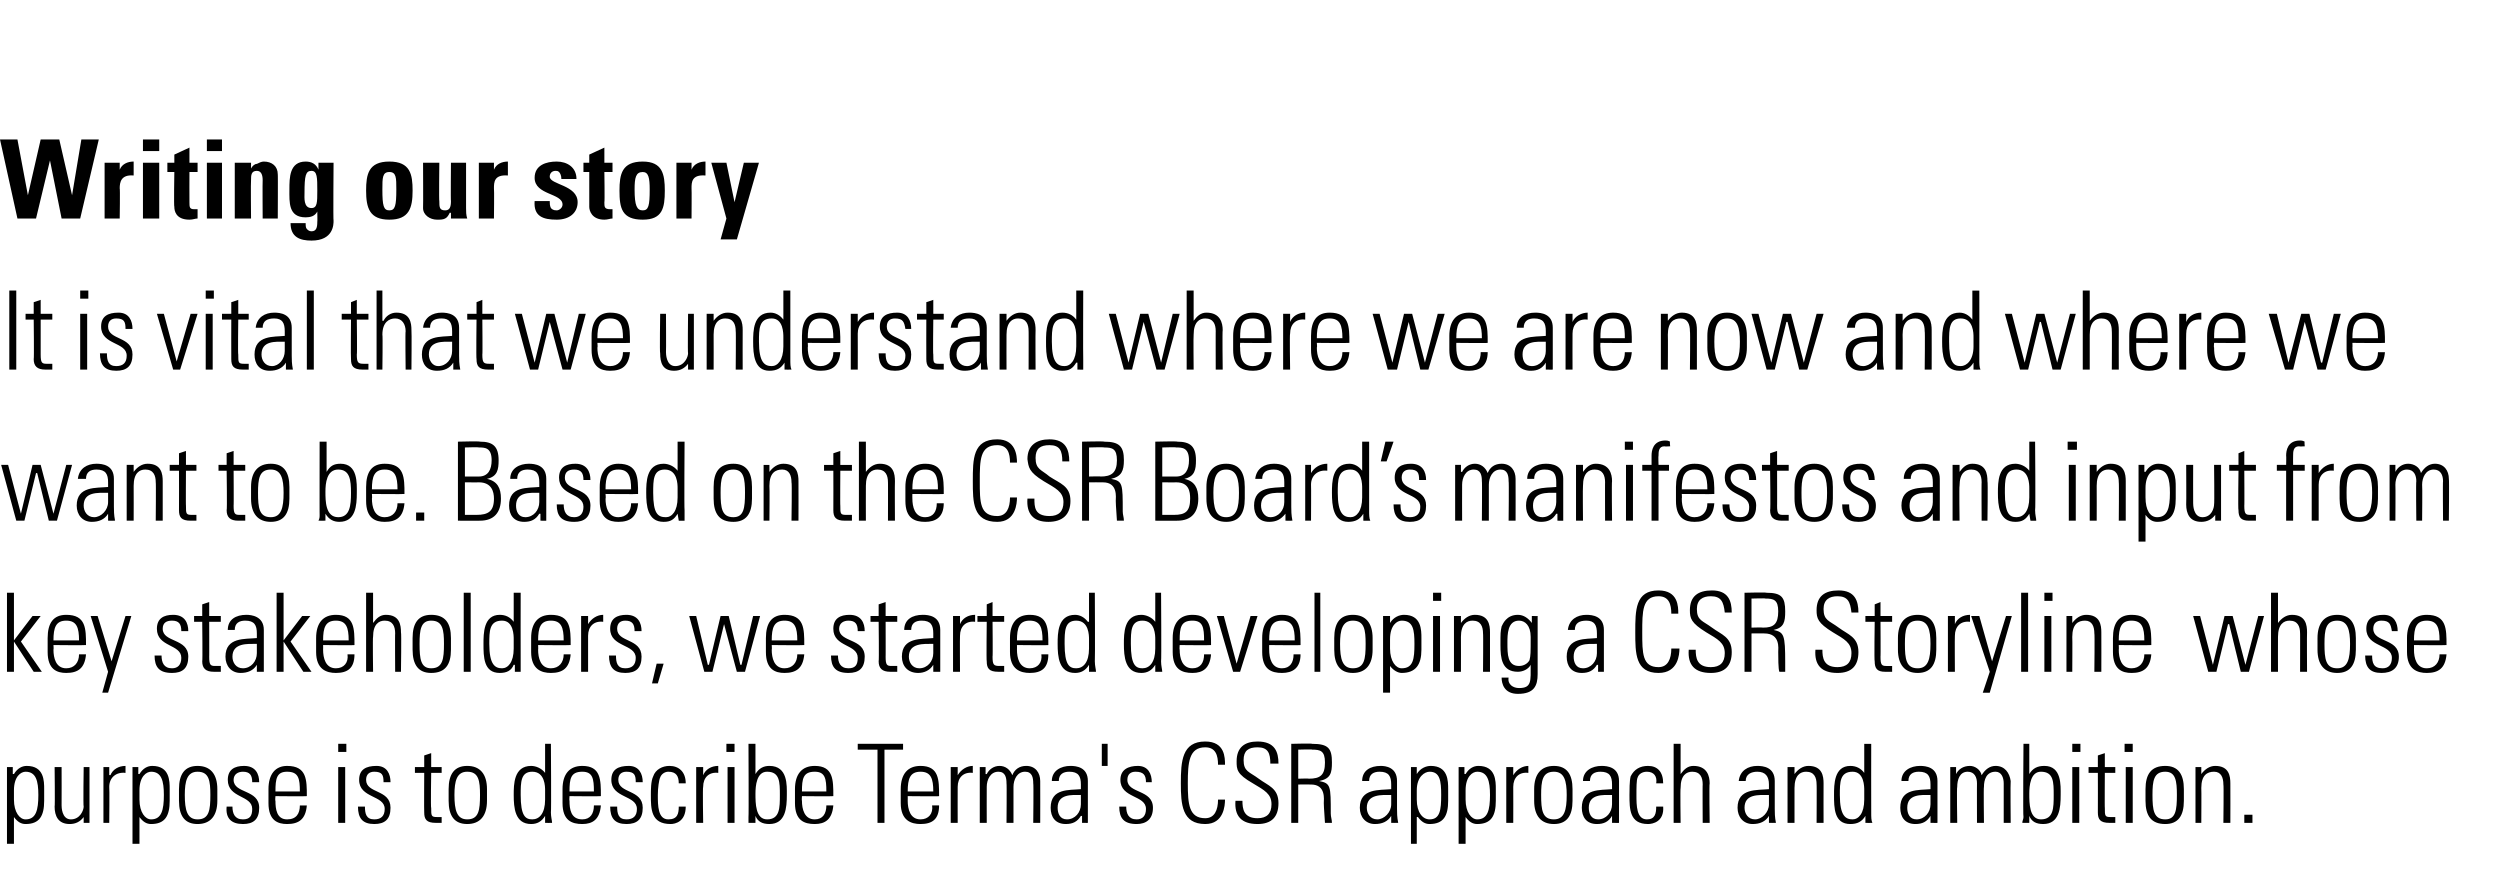
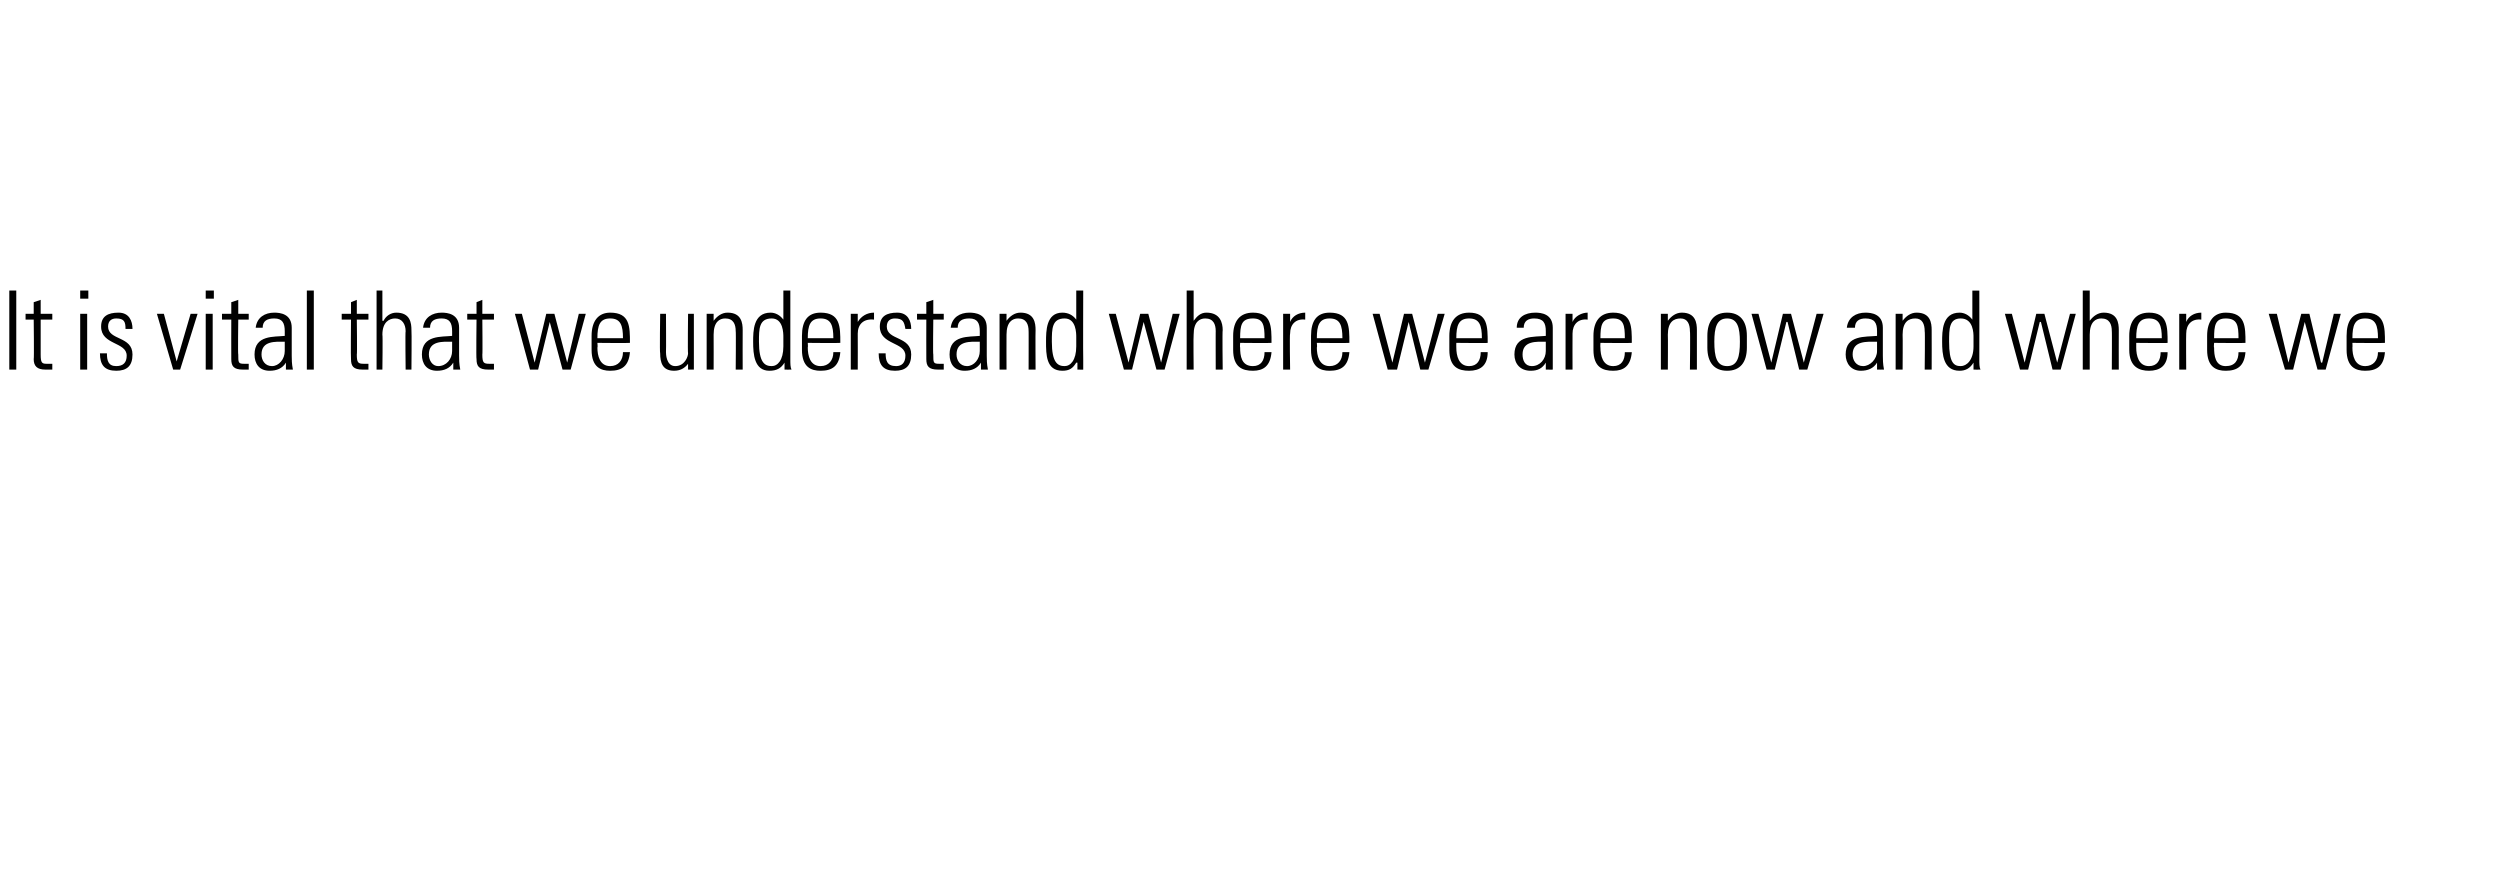
<svg xmlns="http://www.w3.org/2000/svg" version="1.1" width="215.1px" height="76.6px" viewBox="0 -1 215.1 76.6" style="top:-1px">
  <desc>Writing our story It is vital that we understand where we are now and where we want to be. Based on the CSR Board’s m...</desc>
  <defs />
  <g id="Polygon103017">
-     <path d="m1.2 67.8c0 1.1.5 1.7 1 1.7c.9 0 1.1-.8 1.1-2.1c0-1.2-.2-2-1.1-2c-.4 0-1 .4-1 1.6c0 0 0 .8 0 .8zm-.1-2.2c0 0 .07-.02.1 0c.3-.5.7-.7 1.1-.7c1.5 0 1.5 1.3 1.5 2c0 0 0 1 0 1c0 1.3-.4 2-1.6 2c-.4 0-.7-.2-1-.6c-.01-.02 0 0 0 0l0 2.3l-.6 0l0-6.6l.5 0l0 .6zm6.6-.6l0 4.8l-.5 0l0-.5c0 0 .01-.02 0 0c-.3.4-.7.6-1.2.6c-1 0-1.3-.7-1.3-1.5c.04.01 0-3.4 0-3.4l.6 0c0 0 .01 3.31 0 3.3c0 .1 0 1.2.8 1.2c.8 0 1.1-.8 1.1-1.1c-.05 0 0-3.4 0-3.4l.5 0zm1.7.7c0 0 .05-.04.1 0c.2-.5.7-.8 1.3-.8c0 0 0 .6 0 .6c-.8-.1-1.4.4-1.4 1.2c.03.02 0 3.1 0 3.1l-.5 0l0-4.8l.5 0l0 .7zm2.6 2.1c0 1.1.5 1.7 1 1.7c.9 0 1.1-.8 1.1-2.1c0-1.2-.2-2-1.1-2c-.4 0-1 .4-1 1.6c0 0 0 .8 0 .8zm-.1-2.2c0 0 .06-.02.1 0c.3-.5.7-.7 1.1-.7c1.5 0 1.5 1.3 1.5 2c0 0 0 1 0 1c0 1.3-.4 2-1.6 2c-.4 0-.7-.2-1-.6c-.02-.02 0 0 0 0l0 2.3l-.6 0l0-6.6l.5 0l0 .6zm3.5 2.3c0 0 0-1 0-1c0-1.3.5-2 1.6-2c1.1 0 1.7.7 1.7 2c0 0 0 1 0 1c0 1.3-.6 2-1.7 2c-1.1 0-1.6-.7-1.6-2zm.5-.5c0 1.3.2 2.1 1.1 2.1c1 0 1.1-.8 1.1-2.1c0-1.2-.1-2-1.1-2c-.9 0-1.1.8-1.1 2zm5 2.5c-1 0-1.5-.5-1.4-1.5c0 0 .5 0 .5 0c0 .6.2 1.1.9 1.1c.6 0 .8-.3.8-.9c0-1.2-2.1-.9-2.1-2.5c0-.9.6-1.2 1.4-1.2c1 0 1.3.7 1.3 1.4c0 0-.6 0-.6 0c0-.6-.2-.9-.8-.9c-.4 0-.8.2-.8.7c0 1.2 2.2.8 2.2 2.4c0 1-.5 1.4-1.4 1.4zm2.8-2.4c0 0-.04.4 0 .4c0 .7.1 1.6 1 1.6c.8 0 1.1-.5 1.1-1.2c0 0 .6 0 .6 0c-.1 1.2-.7 1.6-1.7 1.6c-.8 0-1.6-.3-1.6-1.8c0 0 0-1.2 0-1.2c0-1.3.6-2 1.6-2c1.7 0 1.7 1.2 1.7 2.6c0 .03-2.7 0-2.7 0zm2.1-.4c0-1.1-.1-1.7-1.1-1.7c-.9 0-1 .6-1 1.7c0 0 2.1 0 2.1 0zm3.3 2.7l0-4.8l.6 0l0 4.8l-.6 0zm0-6.1l0-.7l.7 0l0 .7l-.7 0zm3.1 6.2c-1 0-1.4-.5-1.4-1.5c0 0 .6 0 .6 0c0 .6.1 1.1.8 1.1c.6 0 .9-.3.9-.9c0-1.2-2.2-.9-2.2-2.5c0-.9.6-1.2 1.5-1.2c.9 0 1.2.7 1.2 1.4c0 0-.6 0-.6 0c0-.6-.1-.9-.8-.9c-.4 0-.7.2-.7.7c0 1.2 2.1.8 2.1 2.4c0 1-.5 1.4-1.4 1.4zm3.5-4.4l0-.5l.8 0l0-1l.6-.2l0 1.2l.9 0l0 .5l-.9 0c0 0-.05 3.05 0 3c0 .7 0 .8.5.8c.2 0 .3 0 .4 0c0 0 0 .5 0 .5c-.2 0-.3 0-.5 0c-.8 0-1-.3-1-.9c-.02 0 0-3.4 0-3.4l-.8 0zm2.9 2.4c0 0 0-1 0-1c0-1.3.5-2 1.6-2c1.1 0 1.7.7 1.7 2c0 0 0 1 0 1c0 1.3-.6 2-1.7 2c-1.1 0-1.6-.7-1.6-2zm.5-.5c0 1.3.2 2.1 1.1 2.1c1 0 1.1-.8 1.1-2.1c0-1.2-.1-2-1.1-2c-.9 0-1.1.8-1.1 2zm7.8.4c0 0 0-.8 0-.8c0-.3 0-1.6-1.1-1.6c-1 0-1 .9-1 2c0 1.8.4 2.1 1 2.1c.6 0 1.1-.5 1.1-1.7zm0 1.4c0 0 0 .01 0 0c-.3.5-.7.7-1.2.7c-1.4 0-1.5-1.4-1.5-2.5c0-.9 0-2.5 1.5-2.5c.4 0 .9.2 1.2.6c-.05-.01 0 0 0 0l0-2.5l.5 0c0 0 .04 5.86 0 5.9c0 .4.1.7.1.9c0 .01-.6 0-.6 0l0-.6zm2.1-1.7c0 0-.03.4 0 .4c0 .7.1 1.6 1.1 1.6c.7 0 1-.5 1-1.2c0 0 .6 0 .6 0c-.1 1.2-.7 1.6-1.6 1.6c-.9 0-1.7-.3-1.7-1.8c0 0 0-1.2 0-1.2c0-1.3.6-2 1.7-2c1.6 0 1.6 1.2 1.6 2.6c0 .03-2.7 0-2.7 0zm2.1-.4c0-1.1-.1-1.7-1-1.7c-1 0-1.1.6-1.1 1.7c0 0 2.1 0 2.1 0zm2.8 2.8c-1 0-1.4-.5-1.4-1.5c0 0 .6 0 .6 0c0 .6.1 1.1.8 1.1c.6 0 .9-.3.9-.9c0-1.2-2.2-.9-2.2-2.5c0-.9.6-1.2 1.5-1.2c.9 0 1.2.7 1.2 1.4c0 0-.6 0-.6 0c0-.6-.1-.9-.8-.9c-.4 0-.7.2-.7.7c0 1.2 2.1.8 2.1 2.4c0 1-.5 1.4-1.4 1.4zm4.5-3.5c0-.6-.2-1-.9-1c-.3 0-.6.2-.7.5c-.1.2-.2.9-.2 1.5c0 .9 0 2.1.9 2.1c.8 0 .9-.5.9-1.1c0 0 .6 0 .6 0c0 1.3-.9 1.5-1.3 1.5c-1.7 0-1.7-1.3-1.7-2.5c0-.4 0-1.2.2-1.6c.2-.6.8-.9 1.4-.9c.8 0 1.4.5 1.4 1.5c0 0-.6 0-.6 0zm2.1-.7c0 0-.03-.04 0 0c.2-.5.7-.8 1.3-.8c0 0 0 .6 0 .6c-.8-.1-1.3.4-1.3 1.2c-.05.02 0 3.1 0 3.1l-.6 0l0-4.8l.6 0l0 .7zm2.1 4.1l0-4.8l.6 0l0 4.8l-.6 0zm-.1-6.1l0-.7l.7 0l0 .7l-.7 0zm3.5 5.8c1.1 0 1.1-1 1.1-2.1c0-1.1 0-2-1.1-2c-.9 0-1 1.2-1 1.9c0 .8 0 2.2 1 2.2zm-1.6.3c0-.2 0-.3 0-.5c.03.04 0-6.3 0-6.3l.6 0l0 2.6c0 0 .01-.03 0 0c.3-.5.7-.7 1.2-.7c1.6 0 1.5 1.7 1.5 2.5c0 1.1-.1 2.5-1.5 2.5c-.6 0-1-.2-1.2-.7c-.02.03 0 0 0 0l0 .6c0 0-.63.01-.6 0zm4.6-2.3c0 0-.03.4 0 .4c0 .7.2 1.6 1.1 1.6c.7 0 1-.5 1-1.2c0 0 .6 0 .6 0c-.1 1.2-.7 1.6-1.6 1.6c-.9 0-1.7-.3-1.7-1.8c0 0 0-1.2 0-1.2c0-1.3.6-2 1.7-2c1.6 0 1.6 1.2 1.6 2.6c.01.03-2.7 0-2.7 0zm2.1-.4c0-1.1-.1-1.7-1-1.7c-1 0-1.1.6-1.1 1.7c0 0 2.1 0 2.1 0zm4.4-3.6l-1.7 0l0-.5l3.9 0l0 .5l-1.6 0l0 6.3l-.6 0l0-6.3zm2.6 4c0 0 .01.4 0 .4c0 .7.2 1.6 1.1 1.6c.7 0 1.1-.5 1-1.2c0 0 .6 0 .6 0c0 1.2-.6 1.6-1.6 1.6c-.8 0-1.7-.3-1.7-1.8c0 0 0-1.2 0-1.2c0-1.3.6-2 1.7-2c1.6 0 1.6 1.2 1.6 2.6c.05.03-2.7 0-2.7 0zm2.2-.4c0-1.1-.2-1.7-1.1-1.7c-.9 0-1.1.6-1.1 1.7c0 0 2.2 0 2.2 0zm2.1-1.4c0 0 .01-.04 0 0c.3-.5.8-.8 1.3-.8c0 0 0 .6 0 .6c-.8-.1-1.3.4-1.3 1.2c-.01.02 0 3.1 0 3.1l-.6 0l0-4.8l.6 0l0 .7zm2.5 4.1l-.6 0l0-4.8l.5 0l0 .6c0 0 .05 0 .1 0c.2-.4.6-.7 1.1-.7c.5 0 .9.3 1.1.8c.2-.5.6-.8 1.2-.8c.8 0 1.2.6 1.2 1.3c.01.04 0 3.6 0 3.6l-.6 0c0 0 .04-3.42 0-3.4c0-.5-.1-1-.7-1c-.7 0-1 .7-1 1.3c0 .02 0 3.1 0 3.1l-.6 0c0 0 .03-3.42 0-3.4c0-.5-.1-1-.7-1c-.7 0-1 .7-1 1.3c-.01.02 0 3.1 0 3.1zm8.1-2.4c-.8 0-2-.1-2 1.1c0 .5.2 1 .8 1c.7 0 1.2-.6 1.2-1.3c0 0 0-.8 0-.8zm.1 1.8c0 0-.07.02-.1 0c-.3.5-.7.7-1.3.7c-.9 0-1.3-.6-1.3-1.4c0-1.7 1.6-1.5 2.6-1.6c0 0 0-.4 0-.4c0-.7-.2-1.1-1-1.1c-.5 0-.9.2-.9.8c0 0-.6 0-.6 0c0-.9.8-1.3 1.6-1.3c.5 0 1.5.1 1.5 1.3c0 0 0 2.4 0 2.4c0 .3 0 .7 0 1.2c.04.01-.5 0-.5 0l0-.6zm1.7-6.2l.5 0l0 1.9l-.5 0l0-1.9zm3 6.9c-1.1 0-1.5-.5-1.5-1.5c0 0 .6 0 .6 0c0 .6.2 1.1.9 1.1c.5 0 .8-.3.8-.9c0-1.2-2.2-.9-2.2-2.5c0-.9.7-1.2 1.5-1.2c.9 0 1.2.7 1.2 1.4c0 0-.5 0-.5 0c0-.6-.2-.9-.9-.9c-.4 0-.7.2-.7.7c0 1.2 2.2.8 2.2 2.4c0 1-.6 1.4-1.4 1.4zm3.8-3.5c0-1.9.1-3.6 2.1-3.6c1.7 0 1.7 1.4 1.7 2c0 0-.6 0-.6 0c0-.8-.2-1.5-1.1-1.5c-1.4 0-1.5 1.3-1.5 3.1c0 1.8.1 3 1.5 3c.8 0 1.1-.7 1.1-1.6c0 0 .6 0 .6 0c0 .5-.1 2.1-1.7 2.1c-2 0-2.1-1.7-2.1-3.5zm7.7-1.7c0-.9-.2-1.4-1.1-1.4c-.8 0-1.2.3-1.2 1.1c0 1 .5 1 1.3 1.6c.8.6 1.7.8 1.7 2.1c0 1.2-.6 1.8-1.8 1.8c-1.4 0-2-.7-1.9-2c0 0 .6 0 .6 0c0 .7.1 1.5 1.3 1.5c.8 0 1.2-.4 1.2-1.2c0-.9-.6-1.2-1.6-1.8c-1.4-.8-1.4-1.2-1.4-1.9c0-1.2.7-1.7 1.8-1.7c1.5 0 1.8.9 1.8 1.9c0 0-.7 0-.7 0zm2.4 1.8l0 3.3l-.6 0l0-6.8c0 0 1.84-.05 1.8 0c1.4 0 1.7.4 1.7 1.6c0 .9-.1 1.4-1.1 1.6c0 0 0 0 0 0c1 .2 1 .4 1 2.8c0 .3.1.5.1.8c0 0-.6 0-.6 0c0-.2-.1-1.3-.1-1.7c0-.3.2-1.6-1.1-1.6c.01-.01-1.1 0-1.1 0zm0-.5c0 0 .95-.03.9 0c1 0 1.4-.3 1.4-1.4c0-1-.4-1.1-1.1-1.1c0-.04-1.2 0-1.2 0l0 2.5zm8 1.4c-.8 0-2.1-.1-2.1 1.1c0 .5.3 1 .9 1c.6 0 1.2-.6 1.2-1.3c0 0 0-.8 0-.8zm0 1.8c0 0-.01.02 0 0c-.3.5-.8.7-1.4.7c-.8 0-1.3-.6-1.3-1.4c0-1.7 1.7-1.5 2.7-1.6c0 0 0-.4 0-.4c0-.7-.2-1.1-1-1.1c-.5 0-.9.2-.9.8c0 0-.6 0-.6 0c0-.9.7-1.3 1.6-1.3c.4 0 1.4.1 1.4 1.3c0 0 0 2.4 0 2.4c0 .3 0 .7.1 1.2c0 .01-.6 0-.6 0l0-.6zm2.2-1.4c0 1.1.5 1.7 1.1 1.7c.9 0 1-.8 1-2.1c0-1.2-.1-2-1-2c-.4 0-1.1.4-1.1 1.6c0 0 0 .8 0 .8zm0-2.2c0 0 .04-.02 0 0c.3-.5.8-.7 1.2-.7c1.5 0 1.5 1.3 1.5 2c0 0 0 1 0 1c0 1.3-.4 2-1.6 2c-.4 0-.7-.2-1-.6c-.04-.02-.1 0-.1 0l0 2.3l-.5 0l0-6.6l.5 0l0 .6zm4.2 2.2c0 1.1.5 1.7 1 1.7c.9 0 1.1-.8 1.1-2.1c0-1.2-.2-2-1.1-2c-.4 0-1 .4-1 1.6c0 0 0 .8 0 .8zm-.1-2.2c0 0 .07-.02.1 0c.3-.5.7-.7 1.1-.7c1.5 0 1.5 1.3 1.5 2c0 0 0 1 0 1c0 1.3-.4 2-1.6 2c-.4 0-.7-.2-1-.6c-.01-.02 0 0 0 0l0 2.3l-.6 0l0-6.6l.5 0l0 .6zm4.2.1c0 0 .03-.04 0 0c.3-.5.8-.8 1.3-.8c0 0 0 .6 0 .6c-.8-.1-1.3.4-1.3 1.2c.01.02 0 3.1 0 3.1l-.6 0l0-4.8l.6 0l0 .7zm1.8 2.2c0 0 0-1 0-1c0-1.3.6-2 1.7-2c1.1 0 1.6.7 1.6 2c0 0 0 1 0 1c0 1.3-.5 2-1.6 2c-1.1 0-1.7-.7-1.7-2zm.6-.5c0 1.3.1 2.1 1.1 2.1c.9 0 1.1-.8 1.1-2.1c0-1.2-.2-2-1.1-2c-1 0-1.1.8-1.1 2zm6.1 0c-.8 0-2-.1-2 1.1c0 .5.2 1 .8 1c.7 0 1.2-.6 1.2-1.3c0 0 0-.8 0-.8zm0 1.8c0 0 .03.02 0 0c-.3.5-.7.7-1.3.7c-.9 0-1.3-.6-1.3-1.4c0-1.7 1.6-1.5 2.6-1.6c0 0 0-.4 0-.4c0-.7-.2-1.1-1-1.1c-.5 0-.9.2-.9.8c0 0-.6 0-.6 0c0-.9.8-1.3 1.6-1.3c.5 0 1.5.1 1.5 1.3c0 0 0 2.4 0 2.4c0 .3 0 .7 0 1.2c.04.01-.6 0-.6 0l0-.6zm3.8-2.8c.1-.6-.2-1-.8-1c-.4 0-.7.2-.8.5c-.1.2-.1.9-.1 1.5c0 .9 0 2.1.9 2.1c.7 0 .8-.5.8-1.1c0 0 .6 0 .6 0c.1 1.3-.9 1.5-1.3 1.5c-1.6 0-1.6-1.3-1.6-2.5c0-.4 0-1.2.1-1.6c.3-.6.8-.9 1.5-.9c.8 0 1.3.5 1.3 1.5c0 0-.6 0-.6 0zm1.5 3.4l0-6.8l.6 0l0 2.6c0 0-.02 0 0 0c.3-.4.6-.7 1.1-.7c1.2 0 1.4.9 1.4 1.5c-.05.03 0 3.4 0 3.4l-.6 0c0 0-.02-3.34 0-3.3c0-.6-.2-1.1-.9-1.1c-.5 0-1 .3-1 1.4c-.04 0 0 3 0 3l-.6 0zm8.2-2.4c-.9 0-2.1-.1-2.1 1.1c0 .5.3 1 .9 1c.6 0 1.2-.6 1.2-1.3c0 0 0-.8 0-.8zm0 1.8c0 0-.03.02 0 0c-.3.5-.8.7-1.4.7c-.8 0-1.3-.6-1.3-1.4c0-1.7 1.7-1.5 2.7-1.6c0 0 0-.4 0-.4c0-.7-.3-1.1-1-1.1c-.5 0-1 .2-1 .8c0 0-.6 0-.6 0c.1-.9.8-1.3 1.6-1.3c.5 0 1.5.1 1.5 1.3c0 0 0 2.4 0 2.4c0 .3 0 .7.1 1.2c-.02.01-.6 0-.6 0l0-.6zm2.2.6l-.6 0l0-4.8l.6 0l0 .6c0 0 .02 0 0 0c.3-.4.7-.7 1.2-.7c1.2 0 1.3.9 1.3 1.5c-.01.03 0 3.4 0 3.4l-.6 0c0 0 .02-3.34 0-3.3c0-.6-.2-1.1-.9-1.1c-.5 0-1 .3-1 1.4c0 0 0 3 0 3zm6-2c0 0 0-.8 0-.8c0-.3 0-1.6-1-1.6c-1.1 0-1.1.9-1.1 2c0 1.8.5 2.1 1.1 2.1c.5 0 1-.5 1-1.7zm.1 1.4c0 0-.05.01 0 0c-.3.5-.7.7-1.3.7c-1.4 0-1.4-1.4-1.4-2.5c0-.9 0-2.5 1.4-2.5c.5 0 .9.2 1.2.6c.01-.01 0 0 0 0l0-2.5l.6 0c0 0-.01 5.86 0 5.9c0 .4 0 .7.1.9c-.05.01-.6 0-.6 0l0-.6zm5.6-1.8c-.8 0-2-.1-2 1.1c0 .5.2 1 .8 1c.7 0 1.2-.6 1.2-1.3c0 0 0-.8 0-.8zm0 1.8c0 0 .03.02 0 0c-.3.5-.7.7-1.3.7c-.9 0-1.3-.6-1.3-1.4c0-1.7 1.6-1.5 2.6-1.6c0 0 0-.4 0-.4c0-.7-.2-1.1-1-1.1c-.5 0-.9.2-.9.8c0 0-.6 0-.6 0c0-.9.8-1.3 1.6-1.3c.5 0 1.5.1 1.5 1.3c0 0 0 2.4 0 2.4c0 .3 0 .7 0 1.2c.04.01-.6 0-.6 0l0-.6zm2.3.6l-.6 0l0-4.8l.5 0l0 .6c0 0 .01 0 0 0c.2-.4.6-.7 1.2-.7c.4 0 .9.3 1 .8c.3-.5.7-.8 1.2-.8c.8 0 1.2.6 1.3 1.3c-.03.04 0 3.6 0 3.6l-.6 0c0 0 0-3.42 0-3.4c0-.5-.2-1-.7-1c-.8 0-1 .7-1 1.3c-.04.02 0 3.1 0 3.1l-.6 0c0 0-.01-3.42 0-3.4c0-.5-.2-1-.8-1c-.7 0-.9.7-.9 1.3c-.05.02 0 3.1 0 3.1zm7.2-.3c1.1 0 1.1-1 1.1-2.1c0-1.1 0-2-1.1-2c-.9 0-1 1.2-1 1.9c0 .8 0 2.2 1 2.2zm-1.6.3c0-.2.1-.3.1-.5c-.05.04 0-6.3 0-6.3l.5 0l0 2.6c0 0 .04-.03 0 0c.3-.5.7-.7 1.3-.7c1.5 0 1.4 1.7 1.4 2.5c0 1.1-.1 2.5-1.5 2.5c-.6 0-1-.2-1.2-.7c0 .03 0 0 0 0l0 .6c0 0-.6.01-.6 0zm4.3 0l0-4.8l.6 0l0 4.8l-.6 0zm0-6.1l0-.7l.7 0l0 .7l-.7 0zm1.4 1.8l0-.5l.8 0l0-1l.6-.2l0 1.2l.9 0l0 .5l-.9 0c0 0-.02 3.05 0 3c0 .7 0 .8.5.8c.2 0 .3 0 .4 0c0 0 0 .5 0 .5c-.1 0-.3 0-.5 0c-.8 0-1-.3-1-.9c.01 0 0-3.4 0-3.4l-.8 0zm3.2 4.3l0-4.8l.6 0l0 4.8l-.6 0zm-.1-6.1l0-.7l.7 0l0 .7l-.7 0zm1.8 4.2c0 0 0-1 0-1c0-1.3.5-2 1.7-2c1.1 0 1.6.7 1.6 2c0 0 0 1 0 1c0 1.3-.5 2-1.6 2c-1.2 0-1.7-.7-1.7-2zm.6-.5c0 1.3.1 2.1 1.1 2.1c.9 0 1-.8 1-2.1c0-1.2-.1-2-1-2c-1 0-1.1.8-1.1 2zm4.2 2.4l-.5 0l0-4.8l.5 0l0 .6c0 0 .04 0 0 0c.3-.4.7-.7 1.2-.7c1.2 0 1.3.9 1.3 1.5c.01.03 0 3.4 0 3.4l-.6 0c0 0 .04-3.34 0-3.3c0-.6-.2-1.1-.8-1.1c-.6 0-1.1.3-1.1 1.4c.02 0 0 3 0 3zm3.7-.7l.7 0l0 .7l-.7 0l0-.7z" stroke="none" fill="#000" />
-   </g>
+     </g>
  <g id="Polygon103016">
-     <path d="m.6 50l.6 0l0 4.1l0 0l1.6-2.1l.7 0l-1.7 2.2l1.8 2.6l-.7 0l-1.7-2.6l0 0l0 2.6l-.6 0l0-6.8zm4 4.5c0 0 .03.4 0 .4c0 .7.2 1.6 1.1 1.6c.7 0 1.1-.5 1.1-1.2c0 0 .6 0 .6 0c-.1 1.2-.7 1.6-1.7 1.6c-.8 0-1.6-.3-1.6-1.8c0 0 0-1.2 0-1.2c0-1.3.5-2 1.6-2c1.7 0 1.7 1.2 1.7 2.6c-.04.03-2.8 0-2.8 0zm2.2-.4c0-1.1-.2-1.7-1.1-1.7c-.9 0-1.1.6-1.1 1.7c0 0 2.2 0 2.2 0zm2.5 2.7l-1.5-4.8l.6 0l1.2 3.9l0 0l1.2-3.9l.5 0l-2 6.6l-.5 0l.5-1.8zm5.5.1c-1.1 0-1.5-.5-1.5-1.5c0 0 .6 0 .6 0c0 .6.2 1.1.9 1.1c.5 0 .8-.3.8-.9c0-1.2-2.1-.9-2.1-2.5c0-.9.6-1.2 1.4-1.2c1 0 1.3.7 1.3 1.4c0 0-.6 0-.6 0c0-.6-.2-.9-.8-.9c-.5 0-.8.2-.8.7c0 1.2 2.2.8 2.2 2.4c0 1-.5 1.4-1.4 1.4zm1.9-4.4l0-.5l.7 0l0-1l.6-.2l0 1.2l1 0l0 .5l-1 0c0 0 .01 3.05 0 3c0 .7.1.8.5.8c.2 0 .4 0 .5 0c0 0 0 .5 0 .5c-.2 0-.4 0-.6 0c-.7 0-1-.3-1-.9c.04 0 0-3.4 0-3.4l-.7 0zm5.4 1.9c-.8 0-2.1-.1-2.1 1.1c0 .5.3 1 .9 1c.7 0 1.2-.6 1.2-1.3c0 0 0-.8 0-.8zm0 1.8c0 0 0 .02 0 0c-.3.5-.8.7-1.4.7c-.8 0-1.3-.6-1.3-1.4c0-1.7 1.7-1.5 2.7-1.6c0 0 0-.4 0-.4c0-.7-.2-1.1-1-1.1c-.5 0-.9.2-.9.8c0 0-.6 0-.6 0c0-.9.7-1.3 1.6-1.3c.4 0 1.5.1 1.5 1.3c0 0 0 2.4 0 2.4c0 .3 0 .7 0 1.2c.01.01-.6 0-.6 0l0-.6zm1.7-6.2l.6 0l0 4.1l0 0l1.6-2.1l.7 0l-1.7 2.2l1.8 2.6l-.7 0l-1.7-2.6l0 0l0 2.6l-.6 0l0-6.8zm4 4.5c0 0 .01.4 0 .4c0 .7.2 1.6 1.1 1.6c.7 0 1.1-.5 1-1.2c0 0 .6 0 .6 0c0 1.2-.6 1.6-1.6 1.6c-.8 0-1.7-.3-1.7-1.8c0 0 0-1.2 0-1.2c0-1.3.6-2 1.7-2c1.6 0 1.6 1.2 1.6 2.6c.05.03-2.7 0-2.7 0zm2.2-.4c0-1.1-.2-1.7-1.1-1.7c-.9 0-1.1.6-1.1 1.7c0 0 2.2 0 2.2 0zm1.5 2.7l0-6.8l.6 0l0 2.6c0 0-.02 0 0 0c.3-.4.6-.7 1.1-.7c1.2 0 1.3.9 1.3 1.5c.05.03 0 3.4 0 3.4l-.5 0c0 0-.02-3.34 0-3.3c0-.6-.2-1.1-.9-1.1c-.5 0-1 .3-1 1.4c-.04 0 0 3 0 3l-.6 0zm4-1.9c0 0 0-1 0-1c0-1.3.5-2 1.6-2c1.2 0 1.7.7 1.7 2c0 0 0 1 0 1c0 1.3-.5 2-1.7 2c-1.1 0-1.6-.7-1.6-2zm.6-.5c0 1.3.1 2.1 1 2.1c1 0 1.1-.8 1.1-2.1c0-1.2-.1-2-1.1-2c-.9 0-1 .8-1 2zm3.8 2.4l0-6.8l.6 0l0 6.8l-.6 0zm4.3-2c0 0 0-.8 0-.8c0-.3 0-1.6-1-1.6c-1.1 0-1.1.9-1.1 2c0 1.8.5 2.1 1.1 2.1c.5 0 1-.5 1-1.7zm.1 1.4c0 0-.05.01-.1 0c-.2.5-.6.7-1.2.7c-1.4 0-1.4-1.4-1.4-2.5c0-.9 0-2.5 1.4-2.5c.5 0 .9.2 1.2.6c0-.01 0 0 0 0l0-2.5l.6 0c0 0-.01 5.86 0 5.9c0 .4 0 .7 0 .9c.04.01-.5 0-.5 0l0-.6zm2-1.7c0 0 .02.4 0 .4c0 .7.2 1.6 1.1 1.6c.7 0 1.1-.5 1.1-1.2c0 0 .6 0 .6 0c-.1 1.2-.7 1.6-1.7 1.6c-.8 0-1.7-.3-1.7-1.8c0 0 0-1.2 0-1.2c0-1.3.6-2 1.7-2c1.7 0 1.7 1.2 1.7 2.6c-.05.03-2.8 0-2.8 0zm2.2-.4c0-1.1-.2-1.7-1.1-1.7c-.9 0-1.1.6-1.1 1.7c0 0 2.2 0 2.2 0zm2.1-1.4c0 0 .02-.04 0 0c.3-.5.8-.8 1.3-.8c0 0 0 .6 0 .6c-.8-.1-1.3.4-1.3 1.2c0 .02 0 3.1 0 3.1l-.6 0l0-4.8l.6 0l0 .7zm3.2 4.2c-1 0-1.4-.5-1.4-1.5c0 0 .6 0 .6 0c0 .6.1 1.1.8 1.1c.6 0 .9-.3.9-.9c0-1.2-2.2-.9-2.2-2.5c0-.9.6-1.2 1.4-1.2c1 0 1.3.7 1.3 1.4c0 0-.6 0-.6 0c0-.6-.2-.9-.8-.9c-.4 0-.7.2-.7.7c0 1.2 2.1.8 2.1 2.4c0 1-.5 1.4-1.4 1.4zm2.7-.8l.6 0l-.5 1.7l-.5 0l.4-1.7zm2.8-4.1l.6 0l1 4.2l.1 0l1-4.2l.7 0l1 4.2l.1 0l1-4.2l.6 0l-1.3 4.8l-.7 0l-1.1-4.1l0 0l-1 4.1l-.7 0l-1.3-4.8zm7.1 2.5c0 0 .03.4 0 .4c0 .7.2 1.6 1.1 1.6c.7 0 1.1-.5 1.1-1.2c0 0 .6 0 .6 0c-.1 1.2-.7 1.6-1.7 1.6c-.8 0-1.6-.3-1.6-1.8c0 0 0-1.2 0-1.2c0-1.3.5-2 1.6-2c1.7 0 1.7 1.2 1.7 2.6c-.03.03-2.8 0-2.8 0zm2.2-.4c0-1.1-.2-1.7-1.1-1.7c-.9 0-1.1.6-1.1 1.7c0 0 2.2 0 2.2 0zm4.4 2.8c-1.1 0-1.5-.5-1.5-1.5c0 0 .6 0 .6 0c0 .6.2 1.1.9 1.1c.6 0 .8-.3.8-.9c0-1.2-2.1-.9-2.1-2.5c0-.9.6-1.2 1.4-1.2c1 0 1.3.7 1.3 1.4c0 0-.6 0-.6 0c0-.6-.2-.9-.8-.9c-.4 0-.8.2-.8.7c0 1.2 2.2.8 2.2 2.4c0 1-.5 1.4-1.4 1.4zm1.9-4.4l0-.5l.7 0l0-1l.6-.2l0 1.2l1 0l0 .5l-1 0c0 0 .01 3.05 0 3c0 .7.1.8.5.8c.2 0 .4 0 .5 0c0 0 0 .5 0 .5c-.2 0-.4 0-.6 0c-.7 0-1-.3-1-.9c.04 0 0-3.4 0-3.4l-.7 0zm5.4 1.9c-.8 0-2.1-.1-2.1 1.1c0 .5.3 1 .9 1c.7 0 1.2-.6 1.2-1.3c0 0 0-.8 0-.8zm0 1.8c0 0 .01.02 0 0c-.3.5-.8.7-1.3.7c-.9 0-1.4-.6-1.4-1.4c0-1.7 1.7-1.5 2.7-1.6c0 0 0-.4 0-.4c0-.7-.2-1.1-1-1.1c-.5 0-.9.2-.9.8c0 0-.6 0-.6 0c0-.9.7-1.3 1.6-1.3c.5 0 1.5.1 1.5 1.3c0 0 0 2.4 0 2.4c0 .3 0 .7 0 1.2c.02.01-.6 0-.6 0l0-.6zm2.3-3.5c0 0 0-.04 0 0c.2-.5.7-.8 1.3-.8c0 0 0 .6 0 .6c-.8-.1-1.3.4-1.3 1.2c-.02.02 0 3.1 0 3.1l-.6 0l0-4.8l.6 0l0 .7zm1.5-.2l0-.5l.8 0l0-1l.5-.2l0 1.2l1 0l0 .5l-1 0c0 0 .03 3.05 0 3c0 .7.1.8.6.8c.1 0 .3 0 .4 0c0 0 0 .5 0 .5c-.2 0-.4 0-.5 0c-.8 0-1-.3-1-.9c-.04 0 0-3.4 0-3.4l-.8 0zm3.4 2c0 0 .01.4 0 .4c0 .7.2 1.6 1.1 1.6c.7 0 1.1-.5 1-1.2c0 0 .6 0 .6 0c0 1.2-.6 1.6-1.6 1.6c-.8 0-1.7-.3-1.7-1.8c0 0 0-1.2 0-1.2c0-1.3.6-2 1.7-2c1.6 0 1.6 1.2 1.6 2.6c.04.03-2.7 0-2.7 0zm2.2-.4c0-1.1-.2-1.7-1.1-1.7c-.9 0-1.1.6-1.1 1.7c0 0 2.2 0 2.2 0zm4 .7c0 0 0-.8 0-.8c0-.3 0-1.6-1.1-1.6c-1 0-1 .9-1 2c0 1.8.4 2.1 1 2.1c.6 0 1.1-.5 1.1-1.7zm0 1.4c0 0-.02.01 0 0c-.3.5-.7.7-1.2.7c-1.4 0-1.5-1.4-1.5-2.5c0-.9 0-2.5 1.5-2.5c.4 0 .8.2 1.1.6c.04-.01.1 0 .1 0l0-2.5l.5 0c0 0 .03 5.86 0 5.9c0 .4.1.7.1.9c-.02.01-.6 0-.6 0l0-.6zm5.7-1.4c0 0 0-.8 0-.8c0-.3 0-1.6-1.1-1.6c-1 0-1 .9-1 2c0 1.8.4 2.1 1 2.1c.6 0 1.1-.5 1.1-1.7zm0 1.4c0 0 0 .01 0 0c-.3.5-.7.7-1.2.7c-1.4 0-1.5-1.4-1.5-2.5c0-.9 0-2.5 1.5-2.5c.4 0 .9.2 1.2.6c-.05-.01 0 0 0 0l0-2.5l.5 0c0 0 .04 5.86 0 5.9c0 .4.1.7.1.9c0 .01-.6 0-.6 0l0-.6zm2.1-1.7c0 0-.03.4 0 .4c0 .7.2 1.6 1.1 1.6c.7 0 1-.5 1-1.2c0 0 .6 0 .6 0c-.1 1.2-.7 1.6-1.6 1.6c-.9 0-1.7-.3-1.7-1.8c0 0 0-1.2 0-1.2c0-1.3.6-2 1.7-2c1.6 0 1.6 1.2 1.6 2.6c.01.03-2.7 0-2.7 0zm2.1-.4c0-1.1-.1-1.7-1-1.7c-1 0-1.1.6-1.1 1.7c0 0 2.1 0 2.1 0zm2.8 2l0 0l1.2-4.1l.6 0l-1.5 4.8l-.6 0l-1.4-4.8l.6 0l1.1 4.1zm2.8-1.6c0 0-.01.4 0 .4c0 .7.2 1.6 1.1 1.6c.7 0 1-.5 1-1.2c0 0 .6 0 .6 0c0 1.2-.7 1.6-1.6 1.6c-.9 0-1.7-.3-1.7-1.8c0 0 0-1.2 0-1.2c0-1.3.6-2 1.7-2c1.6 0 1.6 1.2 1.6 2.6c.03.03-2.7 0-2.7 0zm2.2-.4c0-1.1-.2-1.7-1.1-1.7c-.9 0-1.1.6-1.1 1.7c0 0 2.2 0 2.2 0zm1.7 2.7l0-6.8l.5 0l0 6.8l-.5 0zm1.7-1.9c0 0 0-1 0-1c0-1.3.5-2 1.6-2c1.1 0 1.7.7 1.7 2c0 0 0 1 0 1c0 1.3-.6 2-1.7 2c-1.1 0-1.6-.7-1.6-2zm.5-.5c0 1.3.2 2.1 1.1 2.1c1 0 1.1-.8 1.1-2.1c0-1.2-.1-2-1.1-2c-.9 0-1.1.8-1.1 2zm4.3.4c0 1.1.5 1.7 1 1.7c1 0 1.1-.8 1.1-2.1c0-1.2-.1-2-1.1-2c-.4 0-1 .4-1 1.6c0 0 0 .8 0 .8zm0-2.2c0 0-.01-.02 0 0c.3-.5.8-.7 1.2-.7c1.5 0 1.5 1.3 1.5 2c0 0 0 1 0 1c0 1.3-.5 2-1.7 2c-.3 0-.7-.2-1-.6c.01-.02 0 0 0 0l0 2.3l-.6 0l0-6.6l.6 0l0 .6zm3.7 4.2l0-4.8l.6 0l0 4.8l-.6 0zm0-6.1l0-.7l.7 0l0 .7l-.7 0zm2.4 6.1l-.6 0l0-4.8l.6 0l0 .6c0 0 .03 0 0 0c.3-.4.7-.7 1.2-.7c1.2 0 1.3.9 1.3 1.5c0 .03 0 3.4 0 3.4l-.6 0c0 0 .03-3.34 0-3.3c0-.6-.2-1.1-.9-1.1c-.5 0-1 .3-1 1.4c.01 0 0 3 0 3zm4-2.5c0 1 0 2 1 2c.5 0 .8-.3.9-.5c.1-.4.1-.6.1-2c0-1-.5-1.4-1-1.4c-1 0-1 1.2-1 1.9zm2.1-2.3c0 0 .53.01.5 0c0 .5 0 .7 0 1c0 0 0 4 0 4c0 1-.3 1.7-1.7 1.7c-1.2 0-1.4-.9-1.4-1.4c0 0 .6 0 .6 0c-.1.6.4.9.9.9c1.1 0 1-.6 1-2c0 0 0 0 0 0c-.2.4-.7.6-1.1.6c-1.4 0-1.5-1.2-1.5-2.3c0-1.1 0-1.1.1-1.6c.1-.2.4-1 1.4-1c.5 0 .9.3 1.2.7c-.04-.01 0 0 0 0l0-.6zm5.6 2.4c-.8 0-2-.1-2 1.1c0 .5.2 1 .8 1c.7 0 1.2-.6 1.2-1.3c0 0 0-.8 0-.8zm.1 1.8c0 0-.06.02-.1 0c-.3.5-.7.7-1.3.7c-.9 0-1.3-.6-1.3-1.4c0-1.7 1.7-1.5 2.6-1.6c0 0 0-.4 0-.4c0-.7-.2-1.1-.9-1.1c-.6 0-1 .2-1 .8c0 0-.6 0-.6 0c.1-.9.8-1.3 1.6-1.3c.5 0 1.5.1 1.5 1.3c0 0 0 2.4 0 2.4c0 .3 0 .7 0 1.2c.05.01-.5 0-.5 0l0-.6zm3.2-2.8c0-1.9 0-3.6 2-3.6c1.7 0 1.7 1.4 1.7 2c0 0-.6 0-.6 0c0-.8-.2-1.5-1.1-1.5c-1.4 0-1.4 1.3-1.4 3.1c0 1.8 0 3 1.4 3c.8 0 1.1-.7 1.1-1.6c0 0 .7 0 .7 0c0 .5-.1 2.1-1.8 2.1c-2 0-2-1.7-2-3.5zm7.7-1.7c-.1-.9-.3-1.4-1.2-1.4c-.7 0-1.2.3-1.2 1.1c0 1 .5 1 1.3 1.6c.8.6 1.7.8 1.7 2.1c0 1.2-.6 1.8-1.8 1.8c-1.4 0-2-.7-1.9-2c0 0 .6 0 .6 0c0 .7.1 1.5 1.3 1.5c.8 0 1.2-.4 1.2-1.2c0-.9-.6-1.2-1.6-1.8c-1.3-.8-1.4-1.2-1.4-1.9c0-1.2.7-1.7 1.9-1.7c1.4 0 1.7.9 1.7 1.9c0 0-.6 0-.6 0zm2.3 1.8l0 3.3l-.6 0l0-6.8c0 0 1.86-.05 1.9 0c1.3 0 1.6.4 1.6 1.6c0 .9-.1 1.4-1 1.6c0 0 0 0 0 0c.9.2 1 .4 1 2.8c0 .3 0 .5 0 .8c0 0-.5 0-.5 0c-.1-.2-.1-1.3-.1-1.7c0-.3.2-1.6-1.2-1.6c.03-.01-1.1 0-1.1 0zm0-.5c0 0 .97-.03 1 0c.9 0 1.3-.3 1.3-1.4c0-1-.4-1.1-1.1-1.1c.02-.04-1.2 0-1.2 0l0 2.5zm8.6-1.3c-.1-.9-.3-1.4-1.2-1.4c-.7 0-1.2.3-1.2 1.1c0 1 .5 1 1.3 1.6c.8.6 1.7.8 1.7 2.1c0 1.2-.6 1.8-1.8 1.8c-1.4 0-2-.7-1.9-2c0 0 .6 0 .6 0c0 .7.1 1.5 1.3 1.5c.8 0 1.2-.4 1.2-1.2c0-.9-.6-1.2-1.6-1.8c-1.3-.8-1.4-1.2-1.4-1.9c0-1.2.7-1.7 1.9-1.7c1.4 0 1.7.9 1.7 1.9c0 0-.6 0-.6 0zm1.2.8l0-.5l.8 0l0-1l.5-.2l0 1.2l1 0l0 .5l-1 0c0 0 .02 3.05 0 3c0 .7.1.8.5.8c.2 0 .4 0 .5 0c0 0 0 .5 0 .5c-.2 0-.4 0-.6 0c-.7 0-.9-.3-.9-.9c-.05 0 0-3.4 0-3.4l-.8 0zm2.8 2.4c0 0 0-1 0-1c0-1.3.6-2 1.7-2c1.1 0 1.6.7 1.6 2c0 0 0 1 0 1c0 1.3-.5 2-1.6 2c-1.1 0-1.7-.7-1.7-2zm.6-.5c0 1.3.1 2.1 1.1 2.1c.9 0 1.1-.8 1.1-2.1c0-1.2-.2-2-1.1-2c-1 0-1.1.8-1.1 2zm4.3-1.7c0 0 0-.04 0 0c.2-.5.7-.8 1.3-.8c0 0 0 .6 0 .6c-.8-.1-1.3.4-1.3 1.2c-.02.02 0 3.1 0 3.1l-.6 0l0-4.8l.6 0l0 .7zm3 4.1l-1.6-4.8l.7 0l1.1 3.9l0 0l1.2-3.9l.5 0l-1.9 6.6l-.6 0l.6-1.8zm2.7 0l0-6.8l.6 0l0 6.8l-.6 0zm2 0l0-4.8l.6 0l0 4.8l-.6 0zm0-6.1l0-.7l.7 0l0 .7l-.7 0zm2.4 6.1l-.5 0l0-4.8l.5 0l0 .6c0 0 .04 0 0 0c.3-.4.7-.7 1.2-.7c1.2 0 1.3.9 1.3 1.5c.01.03 0 3.4 0 3.4l-.6 0c0 0 .04-3.34 0-3.3c0-.6-.2-1.1-.8-1.1c-.6 0-1.1.3-1.1 1.4c.02 0 0 3 0 3zm4-2.3c0 0 .02.4 0 .4c0 .7.2 1.6 1.1 1.6c.7 0 1.1-.5 1.1-1.2c0 0 .6 0 .6 0c-.1 1.2-.7 1.6-1.7 1.6c-.8 0-1.6-.3-1.6-1.8c0 0 0-1.2 0-1.2c0-1.3.5-2 1.6-2c1.7 0 1.7 1.2 1.7 2.6c-.04.03-2.8 0-2.8 0zm2.2-.4c0-1.1-.2-1.7-1.1-1.7c-.9 0-1.1.6-1.1 1.7c0 0 2.2 0 2.2 0zm4.2-2.1l.6 0l1.1 4.2l0 0l1-4.2l.7 0l1.1 4.2l0 0l1.1-4.2l.5 0l-1.3 4.8l-.7 0l-1-4.1l-.1 0l-1 4.1l-.7 0l-1.3-4.8zm6.7 4.8l0-6.8l.6 0l0 2.6c0 0 .01 0 0 0c.3-.4.7-.7 1.2-.7c1.2 0 1.3.9 1.3 1.5c-.02.03 0 3.4 0 3.4l-.6 0c0 0 .01-3.34 0-3.3c0-.6-.2-1.1-.9-1.1c-.5 0-1 .3-1 1.4c-.01 0 0 3 0 3l-.6 0zm4-1.9c0 0 0-1 0-1c0-1.3.6-2 1.7-2c1.1 0 1.6.7 1.6 2c0 0 0 1 0 1c0 1.3-.5 2-1.6 2c-1.1 0-1.7-.7-1.7-2zm.6-.5c0 1.3.1 2.1 1.1 2.1c.9 0 1.1-.8 1.1-2.1c0-1.2-.2-2-1.1-2c-1 0-1.1.8-1.1 2zm4.9 2.5c-1 0-1.4-.5-1.4-1.5c0 0 .6 0 .6 0c0 .6.1 1.1.9 1.1c.5 0 .8-.3.8-.9c0-1.2-2.2-.9-2.2-2.5c0-.9.6-1.2 1.5-1.2c.9 0 1.2.7 1.2 1.4c0 0-.5 0-.5 0c-.1-.6-.2-.9-.9-.9c-.4 0-.7.2-.7.7c0 1.2 2.2.8 2.2 2.4c0 1-.6 1.4-1.5 1.4zm2.8-2.4c0 0 .01.4 0 .4c0 .7.2 1.6 1.1 1.6c.7 0 1.1-.5 1.1-1.2c0 0 .6 0 .6 0c-.1 1.2-.7 1.6-1.7 1.6c-.8 0-1.7-.3-1.7-1.8c0 0 0-1.2 0-1.2c0-1.3.6-2 1.7-2c1.7 0 1.7 1.2 1.7 2.6c-.05.03-2.8 0-2.8 0zm2.2-.4c0-1.1-.2-1.7-1.1-1.7c-.9 0-1.1.6-1.1 1.7c0 0 2.2 0 2.2 0z" stroke="none" fill="#000" />
-   </g>
+     </g>
  <g id="Polygon103015">
-     <path d="m.1 39l.6 0l1.1 4.2l0 0l1-4.2l.7 0l1.1 4.2l0 0l1.1-4.2l.5 0l-1.3 4.8l-.7 0l-1-4.1l-.1 0l-1 4.1l-.7 0l-1.3-4.8zm9.2 2.4c-.9 0-2.1-.1-2.1 1.1c0 .5.3 1 .9 1c.6 0 1.2-.6 1.2-1.3c0 0 0-.8 0-.8zm0 1.8c0 0-.02.02 0 0c-.3.5-.8.7-1.4.7c-.8 0-1.3-.6-1.3-1.4c0-1.7 1.7-1.5 2.7-1.6c0 0 0-.4 0-.4c0-.7-.2-1.1-1-1.1c-.5 0-.9.2-.9.8c0 0-.7 0-.7 0c.1-.9.8-1.3 1.6-1.3c.5 0 1.5.1 1.5 1.3c0 0 0 2.4 0 2.4c0 .3 0 .7.1 1.2c-.01.01-.6 0-.6 0l0-.6zm2.2.6l-.6 0l0-4.8l.6 0l0 .6c0 0 .03 0 0 0c.3-.4.7-.7 1.2-.7c1.2 0 1.3.9 1.3 1.5c0 .03 0 3.4 0 3.4l-.6 0c0 0 .03-3.34 0-3.3c0-.6-.2-1.1-.9-1.1c-.5 0-1 .3-1 1.4c.01 0 0 3 0 3zm3.1-4.3l0-.5l.8 0l0-1l.6-.2l0 1.2l.9 0l0 .5l-.9 0c0 0-.02 3.05 0 3c0 .7 0 .8.5.8c.2 0 .3 0 .4 0c0 0 0 .5 0 .5c-.1 0-.3 0-.5 0c-.8 0-1-.3-1-.9c.01 0 0-3.4 0-3.4l-.8 0zm4.2 0l0-.5l.7 0l0-1l.6-.2l0 1.2l1 0l0 .5l-1 0c0 0 .02 3.05 0 3c0 .7.1.8.5.8c.2 0 .4 0 .5 0c0 0 0 .5 0 .5c-.2 0-.4 0-.6 0c-.7 0-1-.3-1-.9c.05 0 0-3.4 0-3.4l-.7 0zm2.8 2.4c0 0 0-1 0-1c0-1.3.6-2 1.7-2c1.1 0 1.6.7 1.6 2c0 0 0 1 0 1c0 1.3-.5 2-1.6 2c-1.1 0-1.7-.7-1.7-2zm.6-.5c0 1.3.1 2.1 1.1 2.1c.9 0 1.1-.8 1.1-2.1c0-1.2-.2-2-1.1-2c-1 0-1.1.8-1.1 2zm6.9 2.1c1 0 1.1-1 1.1-2.1c0-1.1-.1-2-1.1-2c-1 0-1.1 1.2-1.1 1.9c0 .8 0 2.2 1.1 2.2zm-1.7.3c.1-.2.1-.3.1-.5c-.01.04 0-6.3 0-6.3l.6 0l0 2.6c0 0-.03-.03 0 0c.3-.5.6-.7 1.2-.7c1.5 0 1.4 1.7 1.4 2.5c0 1.1-.1 2.5-1.5 2.5c-.5 0-.9-.2-1.2-.7c.04.03 0 0 0 0l0 .6c0 0-.57.01-.6 0zm4.6-2.3c0 0 .03.4 0 .4c0 .7.2 1.6 1.1 1.6c.7 0 1.1-.5 1.1-1.2c0 0 .6 0 .6 0c-.1 1.2-.7 1.6-1.7 1.6c-.8 0-1.6-.3-1.6-1.8c0 0 0-1.2 0-1.2c0-1.3.5-2 1.6-2c1.7 0 1.7 1.2 1.7 2.6c-.03.03-2.8 0-2.8 0zm2.2-.4c0-1.1-.2-1.7-1.1-1.7c-.9 0-1.1.6-1.1 1.7c0 0 2.2 0 2.2 0zm1.6 2l.7 0l0 .7l-.7 0l0-.7zm5.4-3.1c.8 0 1.1-.6 1.1-1.4c0-1.1-.6-1.1-1.1-1.1c0-.04-1.2 0-1.2 0l0 2.5c0 0 1.16 0 1.2 0zm-1.8 3.8l0-6.8c0 0 1.89-.05 1.9 0c1.1 0 1.6.4 1.6 1.6c0 .8-.1 1.4-1 1.6c0 0 0 0 0 0c.9.2 1.2.8 1.2 1.7c0 1.2-.6 1.9-1.8 1.9c.02.01-1.9 0-1.9 0zm.6-.5c0 0 .96 0 1 0c1 0 1.5-.3 1.5-1.4c0-.6-.2-1.4-1.3-1.4c.03.01-1.2 0-1.2 0l0 2.8zm6.4-1.9c-.8 0-2-.1-2 1.1c0 .5.2 1 .8 1c.7 0 1.2-.6 1.2-1.3c0 0 0-.8 0-.8zm.1 1.8c0 0-.07.02-.1 0c-.3.5-.7.7-1.3.7c-.9 0-1.3-.6-1.3-1.4c0-1.7 1.6-1.5 2.6-1.6c0 0 0-.4 0-.4c0-.7-.2-1.1-1-1.1c-.5 0-.9.2-.9.8c0 0-.6 0-.6 0c0-.9.8-1.3 1.6-1.3c.5 0 1.5.1 1.5 1.3c0 0 0 2.4 0 2.4c0 .3 0 .7 0 1.2c.04.01-.5 0-.5 0l0-.6zm2.9.7c-1.1 0-1.5-.5-1.5-1.5c0 0 .6 0 .6 0c0 .6.2 1.1.9 1.1c.5 0 .8-.3.8-.9c0-1.2-2.1-.9-2.1-2.5c0-.9.6-1.2 1.4-1.2c1 0 1.3.7 1.3 1.4c0 0-.6 0-.6 0c0-.6-.2-.9-.8-.9c-.5 0-.8.2-.8.7c0 1.2 2.2.8 2.2 2.4c0 1-.5 1.4-1.4 1.4zm2.7-2.4c0 0 .04.4 0 .4c0 .7.2 1.6 1.1 1.6c.7 0 1.1-.5 1.1-1.2c0 0 .6 0 .6 0c-.1 1.2-.7 1.6-1.7 1.6c-.8 0-1.6-.3-1.6-1.8c0 0 0-1.2 0-1.2c0-1.3.6-2 1.6-2c1.7 0 1.7 1.2 1.7 2.6c-.02.03-2.8 0-2.8 0zm2.2-.4c0-1.1-.2-1.7-1.1-1.7c-.9 0-1.1.6-1.1 1.7c0 0 2.2 0 2.2 0zm4 .7c0 0 0-.8 0-.8c0-.3 0-1.6-1.1-1.6c-1 0-1 .9-1 2c0 1.8.4 2.1 1.1 2.1c.5 0 1-.5 1-1.7zm0 1.4c0 0 .02.01 0 0c-.3.5-.6.7-1.2.7c-1.4 0-1.5-1.4-1.5-2.5c0-.9 0-2.5 1.5-2.5c.4 0 .9.2 1.2.6c-.03-.01 0 0 0 0l0-2.5l.6 0c0 0-.04 5.86 0 5.9c0 .4 0 .7 0 .9c.01.01-.5 0-.5 0l-.1-.6zm3.1-1.3c0 0 0-1 0-1c0-1.3.5-2 1.7-2c1.1 0 1.6.7 1.6 2c0 0 0 1 0 1c0 1.3-.5 2-1.6 2c-1.2 0-1.7-.7-1.7-2zm.6-.5c0 1.3.1 2.1 1.1 2.1c.9 0 1-.8 1-2.1c0-1.2-.1-2-1-2c-1 0-1.1.8-1.1 2zm4.2 2.4l-.5 0l0-4.8l.5 0l0 .6c0 0 .04 0 0 0c.3-.4.7-.7 1.2-.7c1.2 0 1.3.9 1.3 1.5c.01.03 0 3.4 0 3.4l-.6 0c0 0 .05-3.34 0-3.3c0-.6-.2-1.1-.8-1.1c-.6 0-1.1.3-1.1 1.4c.03 0 0 3 0 3zm4.7-4.3l0-.5l.8 0l0-1l.6-.2l0 1.2l1 0l0 .5l-1 0c0 0-.02 3.05 0 3c0 .7 0 .8.5.8c.2 0 .3 0 .5 0c0 0 0 .5 0 .5c-.2 0-.4 0-.6 0c-.8 0-1-.3-1-.9c.01 0 0-3.4 0-3.4l-.8 0zm3 4.3l0-6.8l.6 0l0 2.6c0 0 .01 0 0 0c.3-.4.7-.7 1.2-.7c1.2 0 1.3.9 1.3 1.5c-.02.03 0 3.4 0 3.4l-.6 0c0 0 .01-3.34 0-3.3c0-.6-.2-1.1-.9-1.1c-.5 0-1 .3-1 1.4c-.01 0 0 3 0 3l-.6 0zm4.6-2.3c0 0-.01.4 0 .4c0 .7.2 1.6 1.1 1.6c.7 0 1-.5 1-1.2c0 0 .6 0 .6 0c0 1.2-.7 1.6-1.6 1.6c-.9 0-1.7-.3-1.7-1.8c0 0 0-1.2 0-1.2c0-1.3.6-2 1.7-2c1.6 0 1.6 1.2 1.6 2.6c.02.03-2.7 0-2.7 0zm2.2-.4c0-1.1-.2-1.7-1.1-1.7c-.9 0-1.1.6-1.1 1.7c0 0 2.2 0 2.2 0zm3-.7c0-1.9 0-3.6 2.1-3.6c1.6 0 1.7 1.4 1.7 2c0 0-.6 0-.6 0c0-.8-.2-1.5-1.1-1.5c-1.5 0-1.5 1.3-1.5 3.1c0 1.8 0 3 1.5 3c.8 0 1.1-.7 1.1-1.6c0 0 .6 0 .6 0c0 .5-.1 2.1-1.7 2.1c-2.1 0-2.1-1.7-2.1-3.5zm7.7-1.7c0-.9-.2-1.4-1.1-1.4c-.8 0-1.2.3-1.2 1.1c0 1 .5 1 1.2 1.6c.9.6 1.8.8 1.8 2.1c0 1.2-.7 1.8-1.9 1.8c-1.3 0-1.9-.7-1.8-2c0 0 .6 0 .6 0c0 .7 0 1.5 1.3 1.5c.8 0 1.2-.4 1.2-1.2c0-.9-.7-1.2-1.7-1.8c-1.3-.8-1.3-1.2-1.4-1.9c0-1.2.8-1.7 1.9-1.7c1.4 0 1.7.9 1.7 1.9c0 0-.6 0-.6 0zm2.3 1.8l0 3.3l-.6 0l0-6.8c0 0 1.92-.05 1.9 0c1.3 0 1.7.4 1.7 1.6c0 .9-.2 1.4-1.1 1.6c0 0 0 0 0 0c1 .2 1 .4 1 2.8c0 .3.1.5.1.8c0 0-.6 0-.6 0c0-.2-.1-1.3-.1-1.7c0-.3.2-1.6-1.1-1.6c-.01-.01-1.2 0-1.2 0zm0-.5c0 0 1.03-.03 1 0c.9 0 1.4-.3 1.4-1.4c0-1-.4-1.1-1.1-1.1c-.02-.04-1.3 0-1.3 0l0 2.5zm7.5 0c.8 0 1.1-.6 1.1-1.4c0-1.1-.6-1.1-1.1-1.1c-.01-.04-1.2 0-1.2 0l0 2.5c0 0 1.15 0 1.2 0zm-1.8 3.8l0-6.8c0 0 1.89-.05 1.9 0c1.1 0 1.6.4 1.6 1.6c0 .8-.1 1.4-1 1.6c0 0 0 0 0 0c.9.2 1.2.8 1.2 1.7c0 1.2-.6 1.9-1.8 1.9c.02.01-1.9 0-1.9 0zm.6-.5c0 0 .96 0 1 0c1 0 1.4-.3 1.4-1.4c0-.6-.1-1.4-1.2-1.4c.02.01-1.2 0-1.2 0l0 2.8zm3.8-1.4c0 0 0-1 0-1c0-1.3.6-2 1.7-2c1.1 0 1.6.7 1.6 2c0 0 0 1 0 1c0 1.3-.5 2-1.6 2c-1.1 0-1.7-.7-1.7-2zm.6-.5c0 1.3.2 2.1 1.1 2.1c.9 0 1.1-.8 1.1-2.1c0-1.2-.2-2-1.1-2c-.9 0-1.1.8-1.1 2zm6.1 0c-.8 0-2-.1-2 1.1c0 .5.3 1 .8 1c.7 0 1.2-.6 1.2-1.3c0 0 0-.8 0-.8zm.1 1.8c0 0-.05.02 0 0c-.4.5-.8.7-1.4.7c-.9 0-1.3-.6-1.3-1.4c0-1.7 1.7-1.5 2.6-1.6c0 0 0-.4 0-.4c0-.7-.2-1.1-.9-1.1c-.6 0-1 .2-1 .8c0 0-.6 0-.6 0c.1-.9.8-1.3 1.6-1.3c.5 0 1.5.1 1.5 1.3c0 0 0 2.4 0 2.4c0 .3 0 .7.1 1.2c-.04.01-.6 0-.6 0l0-.6zm2.2-3.5c0 0 .04-.04 0 0c.3-.5.8-.8 1.4-.8c0 0 0 .6 0 .6c-.8-.1-1.4.4-1.4 1.2c.02.02 0 3.1 0 3.1l-.5 0l0-4.8l.5 0l0 .7zm4.4 2.1c0 0 0-.8 0-.8c0-.3 0-1.6-1-1.6c-1.1 0-1.1.9-1.1 2c0 1.8.5 2.1 1.1 2.1c.5 0 1-.5 1-1.7zm.1 1.4c0 0-.04.01 0 0c-.3.5-.7.7-1.3.7c-1.3 0-1.4-1.4-1.4-2.5c0-.9 0-2.5 1.5-2.5c.4 0 .8.2 1.1.6c.01-.01 0 0 0 0l0-2.5l.6 0c0 0 0 5.86 0 5.9c0 .4 0 .7.1.9c-.04.01-.6 0-.6 0l0-.6zm1.9-6.2l.7 0l-.6 1.7l-.5 0l.4-1.7zm2.1 6.9c-1 0-1.4-.5-1.4-1.5c0 0 .6 0 .6 0c0 .6.1 1.1.8 1.1c.6 0 .9-.3.9-.9c0-1.2-2.2-.9-2.2-2.5c0-.9.6-1.2 1.4-1.2c1 0 1.3.7 1.3 1.4c0 0-.6 0-.6 0c0-.6-.1-.9-.8-.9c-.4 0-.7.2-.7.7c0 1.2 2.1.8 2.1 2.4c0 1-.5 1.4-1.4 1.4zm4.5-.1l-.6 0l0-4.8l.5 0l0 .6c0 0 .05 0 .1 0c.2-.4.6-.7 1.1-.7c.5 0 .9.3 1.1.8c.2-.5.6-.8 1.2-.8c.8 0 1.2.6 1.2 1.3c.01.04 0 3.6 0 3.6l-.6 0c0 0 .04-3.42 0-3.4c0-.5-.1-1-.7-1c-.7 0-1 .7-1 1.3c0 .02 0 3.1 0 3.1l-.6 0c0 0 .03-3.42 0-3.4c0-.5-.1-1-.7-1c-.7 0-1 .7-1 1.3c-.01.02 0 3.1 0 3.1zm8.1-2.4c-.8 0-2-.1-2 1.1c0 .5.2 1 .8 1c.7 0 1.2-.6 1.2-1.3c0 0 0-.8 0-.8zm.1 1.8c0 0-.06.02-.1 0c-.3.5-.7.7-1.3.7c-.9 0-1.3-.6-1.3-1.4c0-1.7 1.6-1.5 2.6-1.6c0 0 0-.4 0-.4c0-.7-.2-1.1-1-1.1c-.5 0-.9.2-.9.8c0 0-.6 0-.6 0c0-.9.8-1.3 1.6-1.3c.5 0 1.5.1 1.5 1.3c0 0 0 2.4 0 2.4c0 .3 0 .7 0 1.2c.04.01-.5 0-.5 0l0-.6zm2.2.6l-.6 0l0-4.8l.6 0l0 .6c0 0-.01 0 0 0c.3-.4.6-.7 1.1-.7c1.2 0 1.4.9 1.4 1.5c-.04.03 0 3.4 0 3.4l-.6 0c0 0-.01-3.34 0-3.3c0-.6-.2-1.1-.9-1.1c-.5 0-1 .3-1 1.4c-.03 0 0 3 0 3zm3.7 0l0-4.8l.6 0l0 4.8l-.6 0zm-.1-6.1l0-.7l.7 0l0 .7l-.7 0zm2.3 1.8l-.8 0l0-.5l.8 0c0 0 0-.79 0-.8c0-.4.1-1.3 1.2-1.3c.1 0 .2 0 .4.1c-.05-.05 0 .4 0 .4c0 0-.48.03-.5 0c-.5 0-.5.5-.5.8c-.03 0 0 .8 0 .8l.9 0l0 .5l-.9 0l0 4.3l-.6 0l0-4.3zm2.6 2c0 0 .03.4 0 .4c0 .7.2 1.6 1.1 1.6c.7 0 1.1-.5 1.1-1.2c0 0 .6 0 .6 0c-.1 1.2-.7 1.6-1.7 1.6c-.8 0-1.6-.3-1.6-1.8c0 0 0-1.2 0-1.2c0-1.3.5-2 1.6-2c1.7 0 1.7 1.2 1.7 2.6c-.04.03-2.8 0-2.8 0zm2.2-.4c0-1.1-.2-1.7-1.1-1.7c-.9 0-1.1.6-1.1 1.7c0 0 2.2 0 2.2 0zm2.8 2.8c-1.1 0-1.5-.5-1.5-1.5c0 0 .6 0 .6 0c0 .6.2 1.1.9 1.1c.6 0 .8-.3.8-.9c0-1.2-2.1-.9-2.1-2.5c0-.9.6-1.2 1.4-1.2c1 0 1.3.7 1.3 1.4c0 0-.6 0-.6 0c0-.6-.2-.9-.8-.9c-.4 0-.8.2-.8.7c0 1.2 2.2.8 2.2 2.4c0 1-.5 1.4-1.4 1.4zm1.9-4.4l0-.5l.7 0l0-1l.6-.2l0 1.2l1 0l0 .5l-1 0c0 0 .01 3.05 0 3c0 .7.1.8.5.8c.2 0 .4 0 .5 0c0 0 0 .5 0 .5c-.2 0-.4 0-.6 0c-.7 0-1-.3-1-.9c.05 0 0-3.4 0-3.4l-.7 0zm2.8 2.4c0 0 0-1 0-1c0-1.3.6-2 1.7-2c1.1 0 1.6.7 1.6 2c0 0 0 1 0 1c0 1.3-.5 2-1.6 2c-1.1 0-1.7-.7-1.7-2zm.6-.5c0 1.3.1 2.1 1.1 2.1c.9 0 1.1-.8 1.1-2.1c0-1.2-.2-2-1.1-2c-1 0-1.1.8-1.1 2zm4.9 2.5c-1 0-1.4-.5-1.4-1.5c0 0 .6 0 .6 0c0 .6.1 1.1.9 1.1c.5 0 .8-.3.8-.9c0-1.2-2.2-.9-2.2-2.5c0-.9.6-1.2 1.5-1.2c.9 0 1.2.7 1.2 1.4c0 0-.5 0-.5 0c-.1-.6-.2-.9-.9-.9c-.4 0-.7.2-.7.7c0 1.2 2.2.8 2.2 2.4c0 1-.6 1.4-1.5 1.4zm6.4-2.5c-.8 0-2-.1-2 1.1c0 .5.2 1 .8 1c.7 0 1.2-.6 1.2-1.3c0 0 0-.8 0-.8zm0 1.8c0 0 .03.02 0 0c-.3.5-.7.7-1.3.7c-.9 0-1.4-.6-1.4-1.4c0-1.7 1.7-1.5 2.7-1.6c0 0 0-.4 0-.4c0-.7-.2-1.1-1-1.1c-.5 0-.9.2-.9.8c0 0-.6 0-.6 0c0-.9.7-1.3 1.6-1.3c.5 0 1.5.1 1.5 1.3c0 0 0 2.4 0 2.4c0 .3 0 .7 0 1.2c.03.01-.6 0-.6 0l0-.6zm2.3.6l-.6 0l0-4.8l.6 0l0 .6c0 0-.02 0 0 0c.3-.4.6-.7 1.1-.7c1.2 0 1.3.9 1.3 1.5c.05.03 0 3.4 0 3.4l-.5 0c0 0-.02-3.34 0-3.3c0-.6-.2-1.1-.9-1.1c-.5 0-1 .3-1 1.4c-.04 0 0 3 0 3zm6-2c0 0 0-.8 0-.8c0-.3 0-1.6-1.1-1.6c-1 0-1 .9-1 2c0 1.8.4 2.1 1 2.1c.6 0 1.1-.5 1.1-1.7zm0 1.4c0 0 .01.01 0 0c-.3.5-.6.7-1.2.7c-1.4 0-1.5-1.4-1.5-2.5c0-.9 0-2.5 1.5-2.5c.4 0 .9.2 1.2.6c-.04-.01 0 0 0 0l0-2.5l.5 0c0 0 .05 5.86 0 5.9c0 .4.1.7.1.9c.01.01-.5 0-.5 0l-.1-.6zm3.4.6l0-4.8l.6 0l0 4.8l-.6 0zm-.1-6.1l0-.7l.8 0l0 .7l-.8 0zm2.5 6.1l-.6 0l0-4.8l.6 0l0 .6c0 0 .03 0 0 0c.3-.4.7-.7 1.2-.7c1.2 0 1.3.9 1.3 1.5c0 .03 0 3.4 0 3.4l-.6 0c0 0 .03-3.34 0-3.3c0-.6-.2-1.1-.9-1.1c-.5 0-1 .3-1 1.4c.01 0 0 3 0 3zm4.2-2c0 1.1.4 1.7 1 1.7c.9 0 1.1-.8 1.1-2.1c0-1.2-.2-2-1.1-2c-.4 0-1 .4-1 1.6c0 0 0 .8 0 .8zm-.1-2.2c0 0 .05-.02.1 0c.3-.5.7-.7 1.1-.7c1.5 0 1.5 1.3 1.5 2c0 0 0 1 0 1c0 1.3-.4 2-1.6 2c-.4 0-.7-.2-1-.6c-.03-.02 0 0 0 0l0 2.3l-.6 0l0-6.6l.5 0l0 .6zm6.6-.6l0 4.8l-.5 0l0-.5c0 0-.01-.02 0 0c-.3.4-.7.6-1.2.6c-1 0-1.3-.7-1.3-1.5c.02.01 0-3.4 0-3.4l.6 0c0 0-.01 3.31 0 3.3c0 .1 0 1.2.8 1.2c.8 0 1-.8 1-1.1c.04 0 0-3.4 0-3.4l.6 0zm.7.5l0-.5l.8 0l0-1l.5-.2l0 1.2l1 0l0 .5l-1 0c0 0 .02 3.05 0 3c0 .7.1.8.5.8c.2 0 .4 0 .5 0c0 0 0 .5 0 .5c-.2 0-.4 0-.6 0c-.7 0-.9-.3-.9-.9c-.05 0 0-3.4 0-3.4l-.8 0zm4.9 0l-.8 0l0-.5l.8 0c0 0 .02-.79 0-.8c0-.4.1-1.3 1.2-1.3c.1 0 .2 0 .4.1c-.04-.05 0 .4 0 .4c0 0-.46.03-.5 0c-.5 0-.5.5-.5.8c-.01 0 0 .8 0 .8l1 0l0 .5l-1 0l0 4.3l-.6 0l0-4.3zm2.8.2c0 0 .02-.04 0 0c.3-.5.8-.8 1.3-.8c0 0 0 .6 0 .6c-.8-.1-1.3.4-1.3 1.2c0 .02 0 3.1 0 3.1l-.6 0l0-4.8l.6 0l0 .7zm1.8 2.2c0 0 0-1 0-1c0-1.3.5-2 1.7-2c1.1 0 1.6.7 1.6 2c0 0 0 1 0 1c0 1.3-.5 2-1.6 2c-1.2 0-1.7-.7-1.7-2zm.6-.5c0 1.3.1 2.1 1.1 2.1c.9 0 1.1-.8 1.1-2.1c0-1.2-.2-2-1.1-2c-1 0-1.1.8-1.1 2zm4.2 2.4l-.5 0l0-4.8l.5 0l0 .6c0 0-.02 0 0 0c.2-.4.6-.7 1.1-.7c.5 0 1 .3 1.1.8c.3-.5.7-.8 1.2-.8c.8 0 1.2.6 1.2 1.3c.04.04 0 3.6 0 3.6l-.5 0c0 0-.03-3.42 0-3.4c0-.5-.2-1-.8-1c-.7 0-1 .7-1 1.3c.03.02 0 3.1 0 3.1l-.5 0c0 0-.04-3.42 0-3.4c0-.5-.2-1-.8-1c-.7 0-1 .7-1 1.3c.02.02 0 3.1 0 3.1z" stroke="none" fill="#000" />
-   </g>
+     </g>
  <g id="Polygon103014">
    <path d="m1.4 24l0 6.8l-.6 0l0-6.8l.6 0zm.8 2.5l0-.5l.7 0l0-1l.6-.2l0 1.2l1 0l0 .5l-1 0c0 0 0 3.05 0 3c0 .7.1.8.5.8c.2 0 .4 0 .5 0c0 0 0 .5 0 .5c-.2 0-.4 0-.6 0c-.7 0-1-.3-1-.9c.04 0 0-3.4 0-3.4l-.7 0zm4.7 4.3l0-4.8l.6 0l0 4.8l-.6 0zm0-6.1l0-.7l.7 0l0 .7l-.7 0zm3.1 6.2c-1 0-1.4-.5-1.4-1.5c0 0 .6 0 .6 0c0 .6.1 1.1.8 1.1c.6 0 .9-.3.9-.9c0-1.2-2.2-.9-2.2-2.5c0-.9.6-1.2 1.5-1.2c.9 0 1.2.7 1.2 1.4c0 0-.6 0-.6 0c0-.6-.1-.9-.8-.9c-.4 0-.7.2-.7.7c0 1.2 2.1.8 2.1 2.4c0 1-.5 1.4-1.4 1.4zm5.2-.8l0 0l1.2-4.1l.6 0l-1.5 4.8l-.6 0l-1.4-4.8l.6 0l1.1 4.1zm2.5.7l0-4.8l.6 0l0 4.8l-.6 0zm0-6.1l0-.7l.7 0l0 .7l-.7 0zm1.4 1.8l0-.5l.8 0l0-1l.6-.2l0 1.2l.9 0l0 .5l-.9 0c0 0-.04 3.05 0 3c0 .7 0 .8.5.8c.2 0 .3 0 .4 0c0 0 0 .5 0 .5c-.1 0-.3 0-.5 0c-.8 0-1-.3-1-.9c-.01 0 0-3.4 0-3.4l-.8 0zm5.4 1.9c-.8 0-2-.1-2 1.1c0 .5.3 1 .9 1c.6 0 1.1-.6 1.1-1.3c0 0 0-.8 0-.8zm.1 1.8c0 0-.04.02 0 0c-.3.5-.8.7-1.4.7c-.9 0-1.3-.6-1.3-1.4c0-1.7 1.7-1.5 2.6-1.6c0 0 0-.4 0-.4c0-.7-.2-1.1-.9-1.1c-.6 0-1 .2-1 .8c0 0-.6 0-.6 0c.1-.9.8-1.3 1.6-1.3c.5 0 1.5.1 1.5 1.3c0 0 0 2.4 0 2.4c0 .3 0 .7.1 1.2c-.03.01-.6 0-.6 0l0-.6zm1.8.6l0-6.8l.6 0l0 6.8l-.6 0zm3-4.3l0-.5l.8 0l0-1l.5-.2l0 1.2l1 0l0 .5l-1 0c0 0 .04 3.05 0 3c0 .7.1.8.6.8c.2 0 .3 0 .4 0c0 0 0 .5 0 .5c-.2 0-.4 0-.5 0c-.8 0-1-.3-1-.9c-.03 0 0-3.4 0-3.4l-.8 0zm3 4.3l0-6.8l.5 0l0 2.6c0 0 .06 0 .1 0c.2-.4.6-.7 1.1-.7c1.2 0 1.3.9 1.3 1.5c.03.03 0 3.4 0 3.4l-.5 0c0 0-.04-3.34 0-3.3c0-.6-.3-1.1-.9-1.1c-.5 0-1.1.3-1.1 1.4c.04 0 0 3 0 3l-.5 0zm6.5-2.4c-.8 0-2-.1-2 1.1c0 .5.3 1 .8 1c.7 0 1.2-.6 1.2-1.3c0 0 0-.8 0-.8zm.1 1.8c0 0-.04.02 0 0c-.3.5-.8.7-1.4.7c-.9 0-1.3-.6-1.3-1.4c0-1.7 1.7-1.5 2.6-1.6c0 0 0-.4 0-.4c0-.7-.2-1.1-.9-1.1c-.6 0-1 .2-1 .8c0 0-.6 0-.6 0c.1-.9.8-1.3 1.6-1.3c.5 0 1.5.1 1.5 1.3c0 0 0 2.4 0 2.4c0 .3 0 .7.1 1.2c-.04.01-.6 0-.6 0l0-.6zm1.2-3.7l0-.5l.8 0l0-1l.5-.2l0 1.2l1 0l0 .5l-1 0c0 0 .03 3.05 0 3c0 .7.1.8.6.8c.1 0 .3 0 .4 0c0 0 0 .5 0 .5c-.2 0-.4 0-.5 0c-.8 0-1-.3-1-.9c-.04 0 0-3.4 0-3.4l-.8 0zm4.1-.5l.6 0l1.1 4.2l0 0l1-4.2l.7 0l1.1 4.2l0 0l1-4.2l.6 0l-1.3 4.8l-.7 0l-1.1-4.1l0 0l-1 4.1l-.7 0l-1.3-4.8zm7.1 2.5c0 0 .04.4 0 .4c0 .7.2 1.6 1.1 1.6c.7 0 1.1-.5 1.1-1.2c0 0 .6 0 .6 0c-.1 1.2-.7 1.6-1.7 1.6c-.8 0-1.6-.3-1.6-1.8c0 0 0-1.2 0-1.2c0-1.3.6-2 1.6-2c1.7 0 1.7 1.2 1.7 2.6c-.02.03-2.8 0-2.8 0zm2.2-.4c0-1.1-.2-1.7-1.1-1.7c-.9 0-1.1.6-1.1 1.7c0 0 2.2 0 2.2 0zm6.1-2.1l0 4.8l-.5 0l0-.5c0 0 .02-.02 0 0c-.3.4-.7.6-1.2.6c-1 0-1.2-.7-1.2-1.5c-.05.01 0-3.4 0-3.4l.5 0c0 0 .02 3.31 0 3.3c0 .1 0 1.2.8 1.2c.8 0 1.1-.8 1.1-1.1c-.04 0 0-3.4 0-3.4l.5 0zm1.7 4.8l-.6 0l0-4.8l.6 0l0 .6c0 0 .02 0 0 0c.3-.4.7-.7 1.2-.7c1.2 0 1.3.9 1.3 1.5c-.01.03 0 3.4 0 3.4l-.6 0c0 0 .03-3.34 0-3.3c0-.6-.2-1.1-.9-1.1c-.5 0-1 .3-1 1.4c.01 0 0 3 0 3zm6-2c0 0 0-.8 0-.8c0-.3 0-1.6-1-1.6c-1.1 0-1.1.9-1.1 2c0 1.8.5 2.1 1.1 2.1c.5 0 1-.5 1-1.7zm.1 1.4c0 0-.04.01 0 0c-.3.5-.7.7-1.3.7c-1.3 0-1.4-1.4-1.4-2.5c0-.9 0-2.5 1.5-2.5c.4 0 .8.2 1.1.6c.01-.01 0 0 0 0l0-2.5l.6 0c0 0 0 5.86 0 5.9c0 .4 0 .7.1.9c-.04.01-.6 0-.6 0l0-.6zm2-1.7c0 0 .03.4 0 .4c0 .7.2 1.6 1.1 1.6c.7 0 1.1-.5 1.1-1.2c0 0 .6 0 .6 0c-.1 1.2-.7 1.6-1.7 1.6c-.8 0-1.6-.3-1.6-1.8c0 0 0-1.2 0-1.2c0-1.3.5-2 1.6-2c1.7 0 1.7 1.2 1.7 2.6c-.04.03-2.8 0-2.8 0zm2.2-.4c0-1.1-.2-1.7-1.1-1.7c-.9 0-1.1.6-1.1 1.7c0 0 2.2 0 2.2 0zm2.1-1.4c0 0 .03-.04 0 0c.3-.5.8-.8 1.4-.8c0 0 0 .6 0 .6c-.9-.1-1.4.4-1.4 1.2c.01.02 0 3.1 0 3.1l-.6 0l0-4.8l.6 0l0 .7zm3.2 4.2c-1 0-1.4-.5-1.4-1.5c0 0 .6 0 .6 0c0 .6.1 1.1.9 1.1c.5 0 .8-.3.8-.9c0-1.2-2.2-.9-2.2-2.5c0-.9.6-1.2 1.5-1.2c.9 0 1.2.7 1.2 1.4c0 0-.5 0-.5 0c-.1-.6-.2-.9-.9-.9c-.4 0-.7.2-.7.7c0 1.2 2.1.8 2.1 2.4c0 1-.5 1.4-1.4 1.4zm1.9-4.4l0-.5l.8 0l0-1l.6-.2l0 1.2l.9 0l0 .5l-.9 0c0 0-.04 3.05 0 3c0 .7 0 .8.5.8c.2 0 .3 0 .4 0c0 0 0 .5 0 .5c-.1 0-.3 0-.5 0c-.8 0-1-.3-1-.9c-.01 0 0-3.4 0-3.4l-.8 0zm5.4 1.9c-.8 0-2-.1-2 1.1c0 .5.3 1 .9 1c.6 0 1.1-.6 1.1-1.3c0 0 0-.8 0-.8zm.1 1.8c0 0-.04.02 0 0c-.3.5-.8.7-1.4.7c-.9 0-1.3-.6-1.3-1.4c0-1.7 1.7-1.5 2.6-1.6c0 0 0-.4 0-.4c0-.7-.2-1.1-.9-1.1c-.6 0-1 .2-1 .8c0 0-.6 0-.6 0c.1-.9.8-1.3 1.6-1.3c.5 0 1.5.1 1.5 1.3c0 0 0 2.4 0 2.4c0 .3 0 .7.1 1.2c-.04.01-.6 0-.6 0l0-.6zm2.2.6l-.6 0l0-4.8l.6 0l0 .6c0 0 .01 0 0 0c.3-.4.7-.7 1.2-.7c1.2 0 1.3.9 1.3 1.5c-.02.03 0 3.4 0 3.4l-.6 0c0 0 .01-3.34 0-3.3c0-.6-.2-1.1-.9-1.1c-.5 0-1 .3-1 1.4c-.01 0 0 3 0 3zm6-2c0 0 0-.8 0-.8c0-.3 0-1.6-1-1.6c-1.1 0-1.1.9-1.1 2c0 1.8.5 2.1 1.1 2.1c.5 0 1-.5 1-1.7zm.1 1.4c0 0-.06.01-.1 0c-.3.5-.6.7-1.2.7c-1.4 0-1.4-1.4-1.4-2.5c0-.9 0-2.5 1.4-2.5c.5 0 .9.2 1.2.6c-.01-.01 0 0 0 0l0-2.5l.6 0c0 0-.02 5.86 0 5.9c0 .4 0 .7 0 .9c.04.01-.5 0-.5 0l0-.6zm2.7-4.2l.6 0l1.1 4.2l0 0l1-4.2l.7 0l1.1 4.2l0 0l1-4.2l.6 0l-1.3 4.8l-.7 0l-1.1-4.1l0 0l-1 4.1l-.7 0l-1.3-4.8zm6.7 4.8l0-6.8l.6 0l0 2.6c0 0-.01 0 0 0c.3-.4.6-.7 1.1-.7c1.2 0 1.4.9 1.4 1.5c-.04.03 0 3.4 0 3.4l-.6 0c0 0-.01-3.34 0-3.3c0-.6-.2-1.1-.9-1.1c-.5 0-1 .3-1 1.4c-.03 0 0 3 0 3l-.6 0zm4.6-2.3c0 0-.03.4 0 .4c0 .7.1 1.6 1.1 1.6c.7 0 1-.5 1-1.2c0 0 .6 0 .6 0c-.1 1.2-.7 1.6-1.6 1.6c-.9 0-1.7-.3-1.7-1.8c0 0 0-1.2 0-1.2c0-1.3.6-2 1.7-2c1.6 0 1.6 1.2 1.6 2.6c0 .03-2.7 0-2.7 0zm2.1-.4c0-1.1-.1-1.7-1-1.7c-1 0-1.1.6-1.1 1.7c0 0 2.1 0 2.1 0zm2.2-1.4c0 0-.03-.04 0 0c.2-.5.7-.8 1.3-.8c0 0 0 .6 0 .6c-.8-.1-1.3.4-1.3 1.2c-.05.02 0 3.1 0 3.1l-.6 0l0-4.8l.6 0l0 .7zm2.3 1.8c0 0 .04.4 0 .4c0 .7.2 1.6 1.1 1.6c.7 0 1.1-.5 1.1-1.2c0 0 .6 0 .6 0c-.1 1.2-.7 1.6-1.7 1.6c-.8 0-1.6-.3-1.6-1.8c0 0 0-1.2 0-1.2c0-1.3.5-2 1.6-2c1.7 0 1.7 1.2 1.7 2.6c-.03.03-2.8 0-2.8 0zm2.2-.4c0-1.1-.2-1.7-1.1-1.7c-.9 0-1.1.6-1.1 1.7c0 0 2.2 0 2.2 0zm2.6-2.1l.6 0l1.1 4.2l0 0l1-4.2l.7 0l1.1 4.2l0 0l1.1-4.2l.6 0l-1.4 4.8l-.7 0l-1-4.1l0 0l-1 4.1l-.8 0l-1.3-4.8zm7.2 2.5c0 0-.01.4 0 .4c0 .7.2 1.6 1.1 1.6c.7 0 1-.5 1-1.2c0 0 .6 0 .6 0c0 1.2-.7 1.6-1.6 1.6c-.9 0-1.7-.3-1.7-1.8c0 0 0-1.2 0-1.2c0-1.3.6-2 1.7-2c1.6 0 1.6 1.2 1.6 2.6c.03.03-2.7 0-2.7 0zm2.2-.4c0-1.1-.2-1.7-1.1-1.7c-.9 0-1.1.6-1.1 1.7c0 0 2.2 0 2.2 0zm5.5.3c-.8 0-2-.1-2 1.1c0 .5.2 1 .8 1c.7 0 1.2-.6 1.2-1.3c0 0 0-.8 0-.8zm0 1.8c0 0 .02.02 0 0c-.3.5-.7.7-1.3.7c-.9 0-1.4-.6-1.4-1.4c0-1.7 1.7-1.5 2.7-1.6c0 0 0-.4 0-.4c0-.7-.2-1.1-1-1.1c-.5 0-.9.2-.9.8c0 0-.6 0-.6 0c0-.9.7-1.3 1.6-1.3c.5 0 1.5.1 1.5 1.3c0 0 0 2.4 0 2.4c0 .3 0 .7 0 1.2c.03.01-.6 0-.6 0l0-.6zm2.3-3.5c0 0 .01-.04 0 0c.2-.5.8-.8 1.3-.8c0 0 0 .6 0 .6c-.8-.1-1.3.4-1.3 1.2c-.01.02 0 3.1 0 3.1l-.6 0l0-4.8l.6 0l0 .7zm2.4 1.8c0 0-.02.4 0 .4c0 .7.2 1.6 1.1 1.6c.7 0 1-.5 1-1.2c0 0 .6 0 .6 0c-.1 1.2-.7 1.6-1.6 1.6c-.9 0-1.7-.3-1.7-1.8c0 0 0-1.2 0-1.2c0-1.3.6-2 1.7-2c1.6 0 1.6 1.2 1.6 2.6c.01.03-2.7 0-2.7 0zm2.1-.4c0-1.1-.1-1.7-1-1.7c-1 0-1.1.6-1.1 1.7c0 0 2.1 0 2.1 0zm3.7 2.7l-.6 0l0-4.8l.6 0l0 .6c0 0 .03 0 0 0c.3-.4.7-.7 1.2-.7c1.2 0 1.3.9 1.3 1.5c0 .03 0 3.4 0 3.4l-.6 0c0 0 .04-3.34 0-3.3c0-.6-.2-1.1-.8-1.1c-.6 0-1.1.3-1.1 1.4c.02 0 0 3 0 3zm3.4-1.9c0 0 0-1 0-1c0-1.3.6-2 1.7-2c1.1 0 1.7.7 1.7 2c0 0 0 1 0 1c0 1.3-.6 2-1.7 2c-1.1 0-1.7-.7-1.7-2zm.6-.5c0 1.3.2 2.1 1.1 2.1c.9 0 1.1-.8 1.1-2.1c0-1.2-.2-2-1.1-2c-.9 0-1.1.8-1.1 2zm3.2-2.4l.6 0l1.1 4.2l0 0l1-4.2l.7 0l1.1 4.2l0 0l1.1-4.2l.6 0l-1.4 4.8l-.7 0l-1-4.1l-.1 0l-1 4.1l-.7 0l-1.3-4.8zm10.8 2.4c-.9 0-2.1-.1-2.1 1.1c0 .5.3 1 .9 1c.6 0 1.2-.6 1.2-1.3c0 0 0-.8 0-.8zm0 1.8c0 0-.01.02 0 0c-.3.5-.8.7-1.4.7c-.8 0-1.3-.6-1.3-1.4c0-1.7 1.7-1.5 2.7-1.6c0 0 0-.4 0-.4c0-.7-.2-1.1-1-1.1c-.5 0-.9.2-.9.8c0 0-.7 0-.7 0c.1-.9.8-1.3 1.6-1.3c.5 0 1.5.1 1.5 1.3c0 0 0 2.4 0 2.4c0 .3 0 .7.1 1.2c-.01.01-.6 0-.6 0l0-.6zm2.2.6l-.6 0l0-4.8l.6 0l0 .6c0 0 .04 0 0 0c.3-.4.7-.7 1.2-.7c1.2 0 1.3.9 1.3 1.5c.01.03 0 3.4 0 3.4l-.6 0c0 0 .04-3.34 0-3.3c0-.6-.2-1.1-.8-1.1c-.6 0-1.1.3-1.1 1.4c.02 0 0 3 0 3zm6.1-2c0 0 0-.8 0-.8c0-.3 0-1.6-1.1-1.6c-1 0-1 .9-1 2c0 1.8.4 2.1 1 2.1c.5 0 1.1-.5 1.1-1.7zm0 1.4c0 0-.03.01 0 0c-.3.5-.7.7-1.2.7c-1.4 0-1.5-1.4-1.5-2.5c0-.9 0-2.5 1.5-2.5c.4 0 .8.2 1.1.6c.02-.01 0 0 0 0l0-2.5l.6 0c0 0 .01 5.86 0 5.9c0 .4 0 .7.1.9c-.03.01-.6 0-.6 0l0-.6zm2.7-4.2l.6 0l1.1 4.2l0 0l1-4.2l.7 0l1.1 4.2l0 0l1.1-4.2l.5 0l-1.3 4.8l-.7 0l-1-4.1l-.1 0l-1 4.1l-.7 0l-1.3-4.8zm6.7 4.8l0-6.8l.6 0l0 2.6c0 0 .02 0 0 0c.3-.4.7-.7 1.2-.7c1.2 0 1.3.9 1.3 1.5c-.01.03 0 3.4 0 3.4l-.6 0c0 0 .02-3.34 0-3.3c0-.6-.2-1.1-.9-1.1c-.5 0-1 .3-1 1.4c0 0 0 3 0 3l-.6 0zm4.6-2.3c0 0 0 .4 0 .4c0 .7.2 1.6 1.1 1.6c.7 0 1-.5 1-1.2c0 0 .6 0 .6 0c0 1.2-.7 1.6-1.6 1.6c-.8 0-1.7-.3-1.7-1.8c0 0 0-1.2 0-1.2c0-1.3.6-2 1.7-2c1.6 0 1.6 1.2 1.6 2.6c.03.03-2.7 0-2.7 0zm2.2-.4c0-1.1-.2-1.7-1.1-1.7c-.9 0-1.1.6-1.1 1.7c0 0 2.2 0 2.2 0zm2.1-1.4c0 0 0-.04 0 0c.2-.5.7-.8 1.3-.8c0 0 0 .6 0 .6c-.8-.1-1.3.4-1.3 1.2c-.02.02 0 3.1 0 3.1l-.6 0l0-4.8l.6 0l0 .7zm2.4 1.8c0 0-.04.4 0 .4c0 .7.1 1.6 1 1.6c.8 0 1.1-.5 1.1-1.2c0 0 .6 0 .6 0c-.1 1.2-.7 1.6-1.7 1.6c-.8 0-1.6-.3-1.6-1.8c0 0 0-1.2 0-1.2c0-1.3.6-2 1.6-2c1.7 0 1.7 1.2 1.7 2.6c0 .03-2.7 0-2.7 0zm2.1-.4c0-1.1-.1-1.7-1.1-1.7c-.9 0-1 .6-1 1.7c0 0 2.1 0 2.1 0zm2.6-2.1l.7 0l1 4.2l0 0l1.1-4.2l.7 0l1 4.2l.1 0l1-4.2l.6 0l-1.3 4.8l-.7 0l-1.1-4.1l0 0l-1 4.1l-.7 0l-1.4-4.8zm7.2 2.5c0 0 .02.4 0 .4c0 .7.2 1.6 1.1 1.6c.7 0 1.1-.5 1.1-1.2c0 0 .6 0 .6 0c-.1 1.2-.7 1.6-1.7 1.6c-.8 0-1.6-.3-1.6-1.8c0 0 0-1.2 0-1.2c0-1.3.5-2 1.6-2c1.7 0 1.7 1.2 1.7 2.6c-.04.03-2.8 0-2.8 0zm2.2-.4c0-1.1-.2-1.7-1.1-1.7c-.9 0-1.1.6-1.1 1.7c0 0 2.2 0 2.2 0z" stroke="none" fill="#000" />
  </g>
  <g id="Polygon103013">
-     <path d="m0 11l1.5 0l.9 4.8l0 0l1.1-4.8l1.6 0l1.1 4.8l0 0l.8-4.8l1.5 0l-1.6 6.8l-1.6 0l-1-5l0 0l-1.2 5l-1.6 0l-1.5-6.8zm10.3 2l0 .6c0 0-.01.03 0 0c.2-.5.7-.7 1.2-.7c0 0 0 1.2 0 1.2c-1.1-.1-1.2.6-1.2 1.1c.04 0 0 2.6 0 2.6l-1.3 0l0-4.8l1.3 0zm3.4 4.8l-1.4 0l0-4.8l1.4 0l0 4.8zm0-6.8l0 1l-1.4 0l0-1l1.4 0zm.7 2l.6 0l0-.7l1.3-.6l0 1.3l.7 0l0 .8l-.7 0c0 0-.01 2.61 0 2.6c0 .4 0 .6.4.6c.1 0 .2 0 .3 0c0 0 0 .8 0 .8c-.2 0-.4.1-.7.1c-1.2 0-1.3-.8-1.3-1.1c-.05 0 0-3 0-3l-.6 0l0-.8zm4.7 4.8l-1.3 0l0-4.8l1.3 0l0 4.8zm0-6.8l0 1l-1.3 0l0-1l1.3 0zm2.5 2.5c0 0-.01 0 0 0c.1-.2.3-.4.5-.4c.2-.1.4-.2.6-.2c.7 0 1.2.4 1.2 1.1c.02-.04 0 3.8 0 3.8l-1.3 0c0 0-.02-3.3 0-3.3c0-.4-.1-.8-.5-.8c-.5 0-.5.4-.5.8c-.03 0 0 3.3 0 3.3l-1.4 0l0-4.8l1.4 0l0 .5zm5.2 3.4c.5 0 .5-.5.5-1.5c0-1.1 0-1.7-.5-1.7c-.5 0-.6.4-.6 1.9c0 .4-.1 1.3.6 1.3zm1.9-3.9c0 0-.04 5.01 0 5c0 .3 0 1.7-1.9 1.7c-1 0-1.8-.3-1.8-1.5c0 0 1.3 0 1.3 0c0 .2 0 .4.1.5c.1.1.2.2.4.2c.4 0 .5-.3.5-.8c.02.01 0-.9 0-.9c0 0 0-.02 0 0c-.2.4-.6.5-1 .5c-1.5 0-1.4-1.3-1.4-2.4c0-1 0-2.4 1.4-2.4c.5 0 .9.2 1.1.7c-.03-.03 0 0 0 0l0-.6l1.3 0zm5.4 2.3c0-1 0-1.5-.6-1.5c-.6 0-.6.5-.6 1.5c0 1.4.1 1.8.6 1.8c.5 0 .6-.4.6-1.8zm-2.6.1c0-1.4.2-2.5 2-2.5c1.8 0 2 1.1 2 2.5c0 1.5-.3 2.5-2 2.5c-1.7 0-2-1-2-2.5zm7.3 1.9c0 0-.05.03-.1 0c-.1.2-.2.4-.4.5c-.2.1-.4.1-.7.1c-.6 0-1.2-.4-1.2-1c.02-.04 0-3.9 0-3.9l1.4 0c0 0-.04 3.34 0 3.3c0 .5 0 .8.5.8c.4 0 .5-.3.5-.8c-.03.04 0-3.3 0-3.3l1.3 0c0 0 0 3.86 0 3.9c0 .3 0 .6.1.9c-.05.01-1.4 0-1.4 0l0-.5zm3.7-4.3l0 .6c0 0-.02.03 0 0c.2-.5.7-.7 1.2-.7c0 0 0 1.2 0 1.2c-1.2-.1-1.2.6-1.2 1.1c.03 0 0 2.6 0 2.6l-1.3 0l0-4.8l1.3 0zm4.8 3.3c0 .2 0 .4.1.6c.1.1.2.2.5.2c.2 0 .5-.2.5-.5c0-1-2.4-.8-2.4-2.3c0-1.1 1-1.4 1.9-1.4c.9 0 1.7.5 1.7 1.5c0 0-1.3 0-1.3 0c0-.3-.1-.5-.2-.6c-.1-.1-.2-.1-.3-.1c-.3 0-.5.2-.5.5c0 .7 2.4.7 2.4 2.2c0 .9-.7 1.5-1.8 1.5c-1.2 0-2-.3-1.9-1.6c0 0 1.3 0 1.3 0zm2.9-3.3l.5 0l0-.7l1.3-.6l0 1.3l.7 0l0 .8l-.7 0c0 0 .04 2.61 0 2.6c0 .4 0 .6.5.6c.1 0 .1 0 .2 0c0 0 0 .8 0 .8c-.2 0-.4.1-.7.1c-1.1 0-1.3-.8-1.3-1.1c0 0 0-3 0-3l-.5 0l0-.8zm5.7 2.3c0-1-.1-1.5-.6-1.5c-.6 0-.7.5-.7 1.5c0 1.4.2 1.8.7 1.8c.5 0 .6-.4.6-1.8zm-2.6.1c0-1.4.2-2.5 2-2.5c1.7 0 1.9 1.1 1.9 2.5c0 1.5-.2 2.5-1.9 2.5c-1.8 0-2-1-2-2.5zm6.2-2.4l0 .6c0 0-.03.03 0 0c.2-.5.7-.7 1.2-.7c0 0 0 1.2 0 1.2c-1.2-.1-1.2.6-1.2 1.1c.02 0 0 2.6 0 2.6l-1.3 0l0-4.8l1.3 0zm3 4.8l-1.3-4.8l1.3 0l.7 3.4l0 0l.8-3.4l1.3 0l-1.9 6.6l-1.4 0l.5-1.8z" stroke="none" fill="#000" />
-   </g>
+     </g>
</svg>